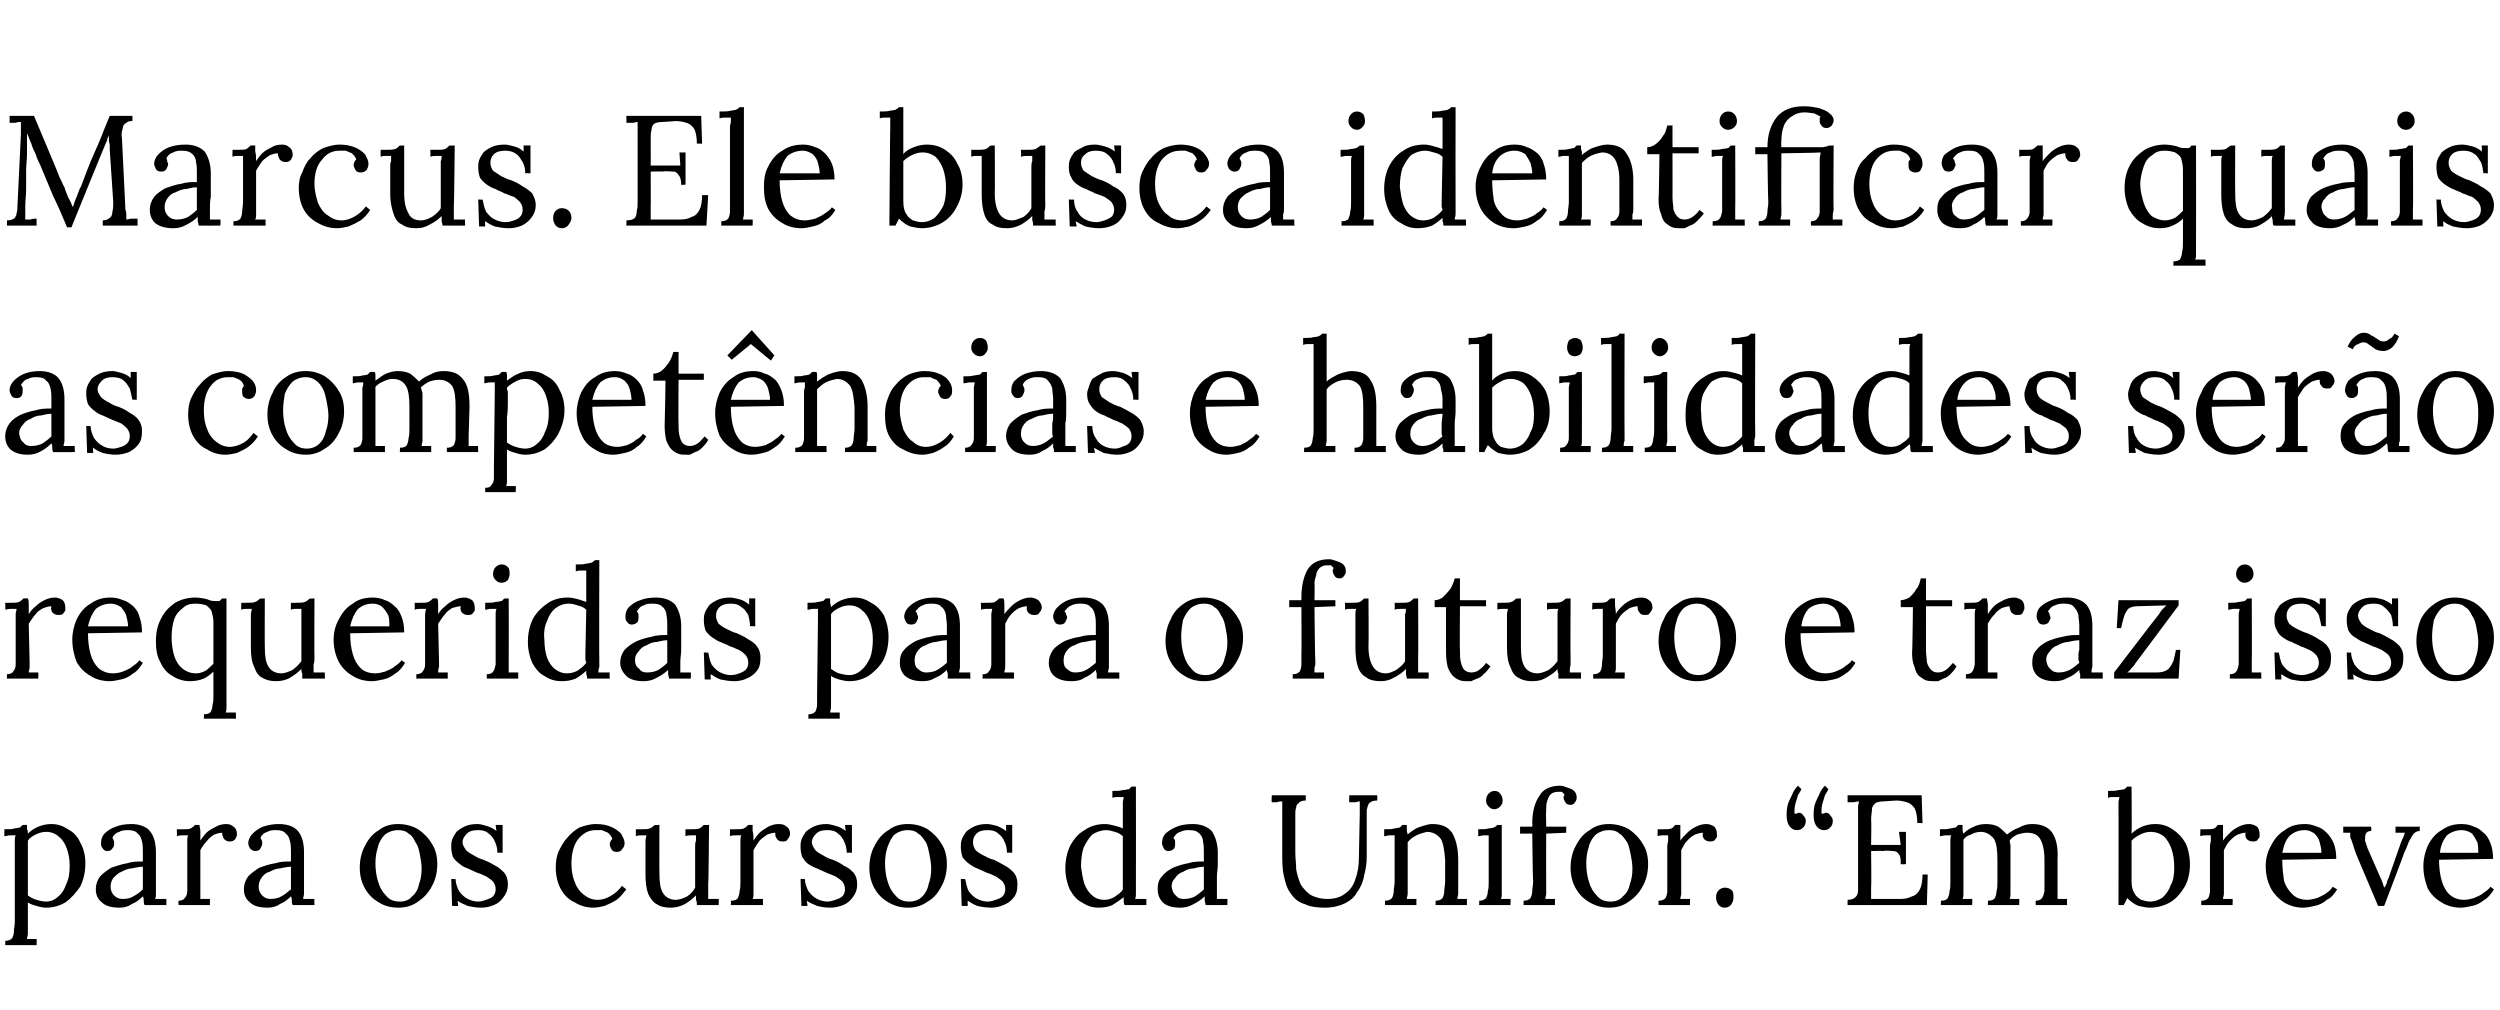
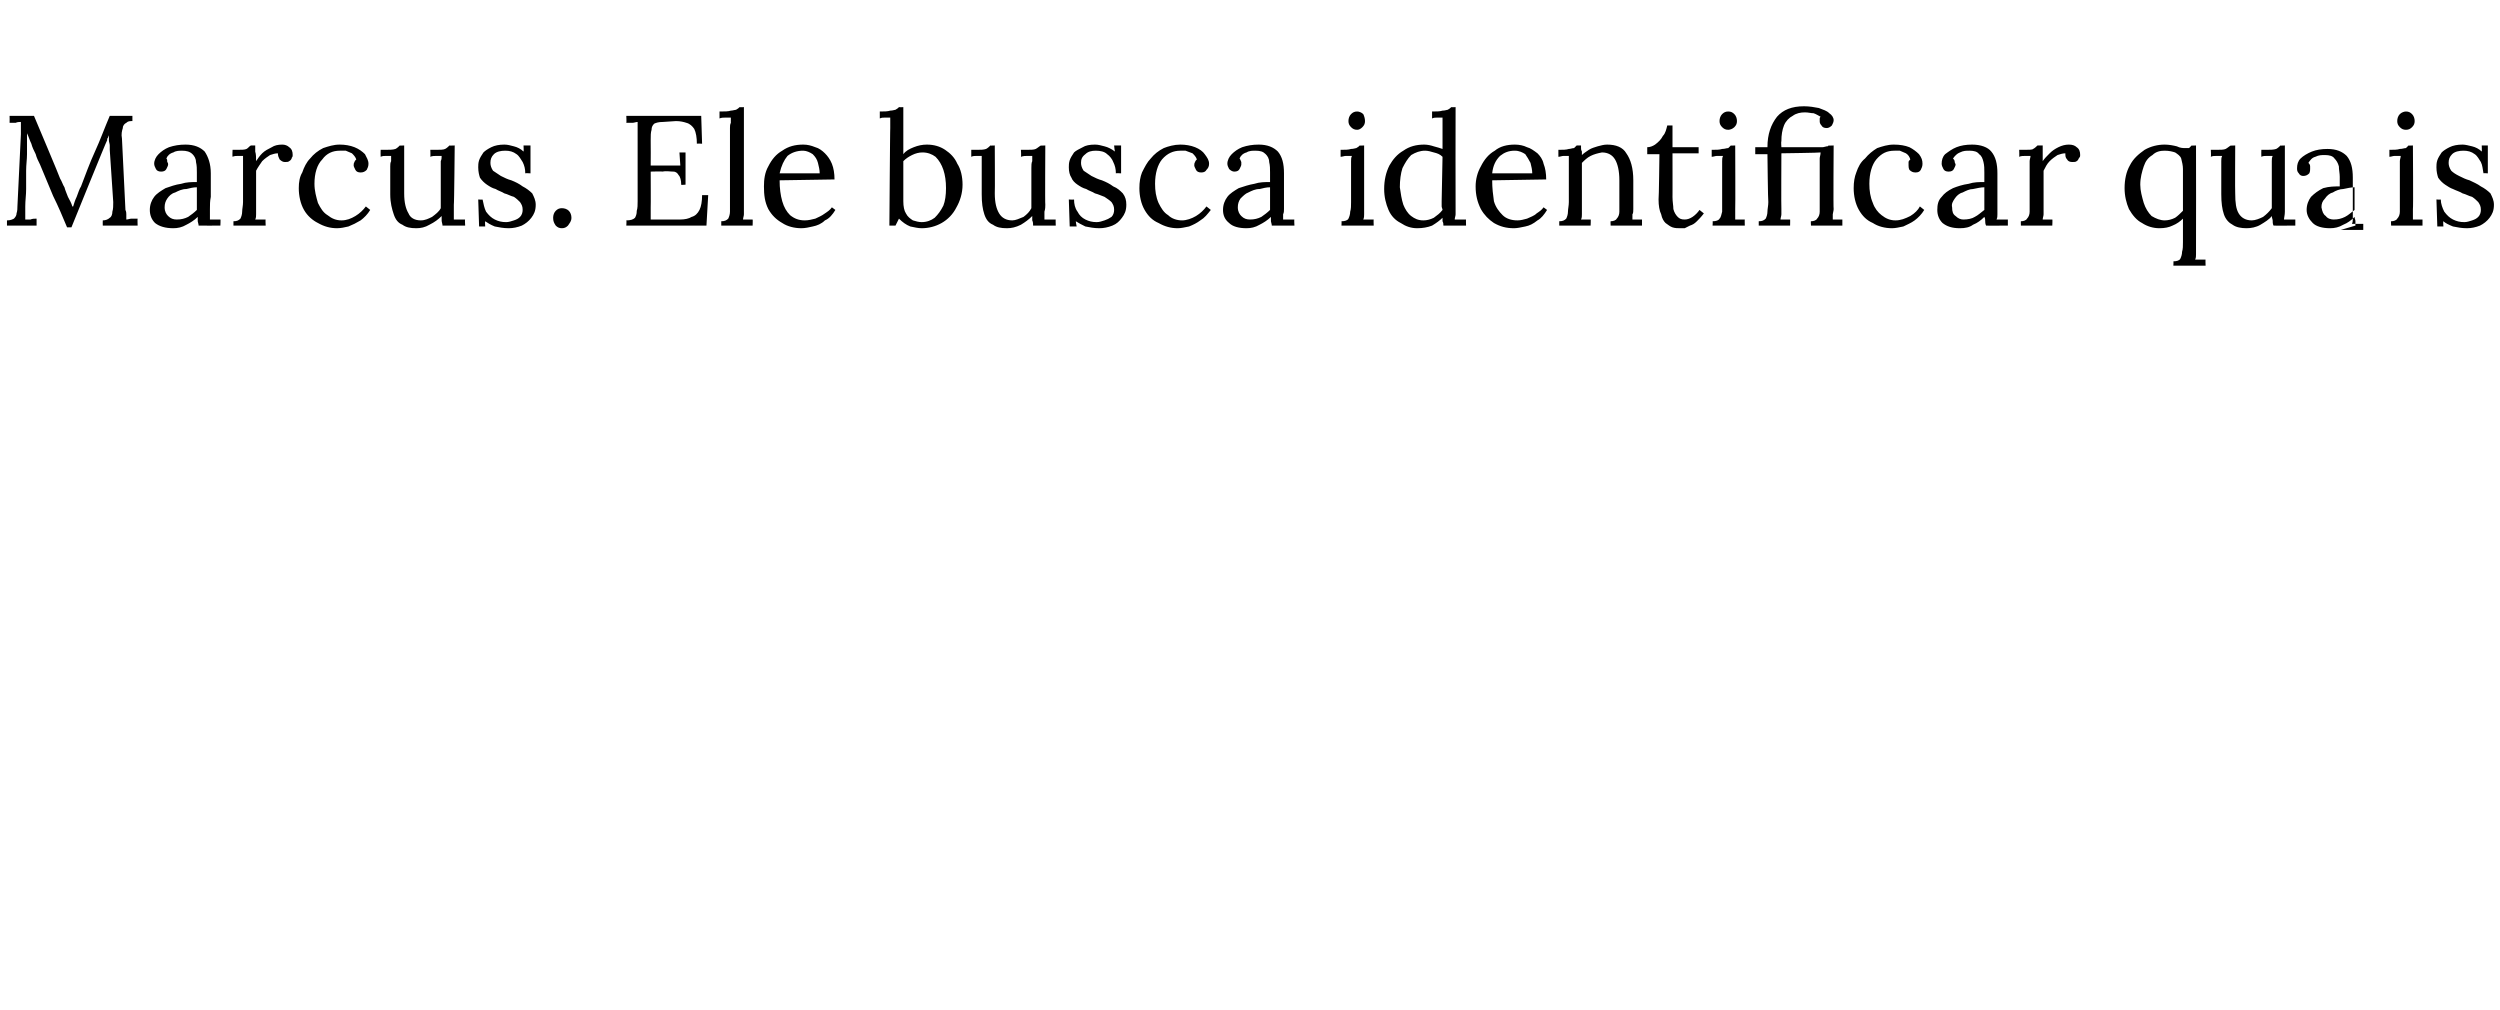
<svg xmlns="http://www.w3.org/2000/svg" version="1.1" width="287px" height="115.9px" viewBox="0 0 287 115.9">
  <desc>Marcus Ele busca identificar quais as compet ncias e habilidades ser o requeridas para o futuro e traz isso para os</desc>
  <defs />
  <g id="Polygon63858">
-     <path d="m.6 108.5s.02-.54 0-.5c.4 0 .6-.1.8-.3c.1-.2.2-.5.2-.8c0-.3.1-.7.1-1.1v-9.3c0-.2 0-.4.1-.6h-.7c-.2 0-.4.1-.6.1v-.8c.5 0 .9 0 1.2-.1c.2 0 .4-.1.6-.1l.3-.3h.5v.5c.1.1.1.3.1.5c.3-.3.7-.6 1.2-.8c.5-.2 1-.3 1.5-.3c.7 0 1.3.2 1.9.6c.6.3 1.1.8 1.4 1.5c.4.7.6 1.5.6 2.4c0 1-.2 1.9-.6 2.7c-.5.7-1 1.3-1.7 1.8c-.7.4-1.4.6-2.2.6c-.4 0-.8-.1-1.1-.2c-.4-.1-.7-.2-1-.4v3.6c0 .2-.1.4-.1.6h1.1c.02-.04 0 .7 0 .7H.6zm4.7-5c.5 0 1-.2 1.4-.6c.4-.3.7-.8.9-1.4c.3-.6.4-1.3.4-2.1c0-.7-.1-1.3-.3-1.9c-.2-.6-.5-1.1-.9-1.4c-.4-.4-.9-.6-1.5-.6c-.4 0-.8.1-1.2.3c-.4.2-.7.4-.9.7v6.3c.3.2.6.4 1 .5c.3.1.7.2 1.1.2zm11.3.4c-.1-.2-.1-.4-.1-.5c0-.2 0-.3-.1-.5c-.4.4-.8.7-1.3.9c-.4.3-.9.4-1.4.4c-.9 0-1.6-.2-2-.6c-.5-.4-.7-.9-.7-1.5c0-.6.2-1.1.5-1.5c.4-.4.8-.7 1.3-1c.6-.2 1.2-.4 1.8-.5c.6-.2 1.2-.2 1.8-.2v-1.1c0-.4 0-.8-.1-1.2c-.1-.4-.2-.7-.5-.9c-.2-.3-.6-.4-1.1-.4c-.3 0-.7 0-1 .2c-.4.1-.7.4-.8.7c.1.1.1.2.2.4v.3c0 .1 0 .3-.2.5c-.1.2-.3.3-.6.3c-.2 0-.4-.1-.5-.3c-.2-.2-.2-.4-.2-.6c0-.4.1-.8.4-1.1c.3-.3.7-.6 1.3-.8c.5-.2 1.1-.3 1.8-.3c.9 0 1.7.3 2.1.8c.5.6.7 1.4.7 2.5v4.7c0 .2 0 .4-.1.6h1.3v.7s-2.53.01-2.5 0zm-.2-4.4c-.4 0-.8.1-1.3.2c-.4 0-.8.2-1.2.4c-.3.1-.6.4-.9.7c-.2.3-.3.6-.3 1c0 .5.2.8.4 1c.3.3.6.4 1 .4c.5 0 .9-.1 1.2-.3c.4-.2.8-.5 1.1-.8v-2.6zm4.1 3.9c.3 0 .6-.1.7-.3c.2-.2.3-.5.3-.8v-5.8c0-.2 0-.4.1-.6h-.6c-.2 0-.5 0-.7.1c.03-.05 0-.8 0-.8h.6c.5 0 .8 0 1-.1c.2-.1.4-.3.5-.4h.5c0 .2.1.5.1.7v1.1c.2-.3.4-.6.7-.9c.3-.3.7-.5 1.1-.7c.3-.2.8-.3 1.2-.3c.3 0 .6.1.8.3c.3.2.4.5.4.9c0 .1 0 .2-.1.3c0 .1-.1.3-.3.4c-.1.1-.3.1-.5.1c-.2 0-.4-.1-.6-.3c-.1-.2-.2-.4-.2-.7c-.3 0-.6.1-.9.2c-.3.2-.6.4-.8.7c-.3.3-.6.7-.8 1.1v5.6h1.1v.7h-3.6s-.03-.53 0-.5zm13.1.5c-.1-.2-.1-.4-.1-.5c0-.2 0-.3-.1-.5c-.4.4-.8.7-1.3.9c-.4.3-.9.4-1.4.4c-.9 0-1.6-.2-2-.6c-.5-.4-.7-.9-.7-1.5c0-.6.2-1.1.5-1.5c.4-.4.8-.7 1.3-1c.6-.2 1.1-.4 1.8-.5c.6-.2 1.2-.2 1.8-.2v-1.1c0-.4 0-.8-.1-1.2c-.1-.4-.2-.7-.5-.9c-.2-.3-.6-.4-1.1-.4c-.3 0-.7 0-1 .2c-.4.1-.7.4-.8.7c.1.1.1.2.2.4v.3c0 .1-.1.3-.2.5c-.1.2-.3.3-.6.3c-.2 0-.4-.1-.6-.3c-.1-.2-.2-.4-.2-.6c0-.4.2-.8.5-1.1c.3-.3.7-.6 1.2-.8c.6-.2 1.2-.3 1.8-.3c1 0 1.8.3 2.2.8c.5.6.7 1.4.7 2.5v4.7c0 .2-.1.4-.1.6h1.3c-.03-.05 0 .7 0 .7c0 0-2.55.01-2.5 0zm-.2-4.4c-.4 0-.8.1-1.3.2c-.4 0-.8.2-1.2.4c-.4.1-.7.4-.9.7c-.2.3-.3.6-.3 1c0 .5.2.8.4 1c.3.3.6.4 1 .4c.4 0 .9-.1 1.2-.3c.4-.2.7-.5 1.1-.8v-2.6zm12.3 4.7c-.8 0-1.6-.2-2.2-.6c-.7-.4-1.2-.9-1.6-1.6c-.4-.7-.6-1.5-.6-2.4c0-.9.2-1.8.6-2.5c.4-.8.9-1.4 1.6-1.8c.6-.5 1.4-.7 2.2-.7c.8 0 1.6.2 2.3.6c.6.4 1.2 1 1.6 1.7c.4.6.6 1.4.6 2.3c0 .9-.2 1.8-.6 2.5c-.4.8-1 1.4-1.6 1.8c-.7.5-1.4.7-2.3.7zm.2-.7c.6 0 1.1-.2 1.4-.6c.4-.3.7-.8.8-1.4c.2-.5.3-1.1.3-1.8c0-.5-.1-1.1-.2-1.6c-.1-.5-.2-1-.5-1.4c-.2-.4-.4-.8-.8-1c-.3-.3-.7-.4-1.2-.4c-.6 0-1.1.2-1.5.5c-.4.4-.7.9-.8 1.4c-.2.6-.3 1.2-.3 1.9c0 .7.1 1.5.3 2.1c.2.7.5 1.2.9 1.6c.4.5.9.7 1.6.7zm9.3.7c-.5 0-1.1-.1-1.5-.2c-.5-.2-.9-.4-1.2-.6c.05 0 .1.6.1.6h-.7l-.1-3.1s.52.04.5 0c0 .5.2 1 .4 1.4c.3.4.6.7 1 .9c.4.2.8.3 1.2.3c.3 0 .6-.1.9-.2c.3-.1.6-.2.8-.4c.2-.2.3-.5.3-.8c0-.4-.1-.6-.3-.9c-.2-.2-.5-.4-.8-.6c-.3-.1-.6-.3-1-.4c-.4-.2-.7-.3-1.1-.5c-.3-.1-.7-.3-.9-.5c-.3-.2-.6-.5-.8-.8c-.1-.3-.2-.7-.2-1.2c0-.2 0-.5.1-.8c.1-.3.3-.6.5-.9c.2-.2.5-.4.9-.6c.4-.2.9-.3 1.5-.3c.3 0 .7.1 1 .2c.4.1.8.3 1.2.6c-.03-.01-.1-.7-.1-.7h.8v3.2s-.59-.04-.6 0c0-.5-.1-.9-.3-1.3c-.1-.3-.4-.7-.7-.9c-.3-.3-.7-.4-1.2-.4c-.6 0-1 .1-1.3.4c-.3.3-.5.6-.5 1c0 .3.2.6.4.9c.2.2.5.4.9.6c.3.2.7.4 1.1.5c.5.2.9.4 1.4.7c.4.2.7.5 1 .8c.3.4.4.8.4 1.3c0 .7-.2 1.1-.5 1.5c-.3.4-.6.7-1.1.9c-.5.2-.9.3-1.5.3zm12.9 0c-.7 0-1.5-.2-2.1-.6c-.7-.3-1.2-.8-1.6-1.5c-.4-.7-.6-1.6-.6-2.5c0-.7.1-1.3.3-1.8c.3-.6.6-1.2 1-1.6c.4-.5.9-.9 1.4-1.2c.6-.2 1.2-.4 1.9-.4c.7 0 1.2.1 1.7.3c.5.2.9.5 1.2.8c.2.4.4.7.4 1.1c0 .3-.1.5-.3.7c-.1.2-.3.3-.6.3c-.3 0-.5-.1-.6-.3c-.1-.2-.2-.4-.2-.5c0-.1 0-.3.1-.4c0-.1.1-.2.2-.3c-.1-.3-.3-.5-.5-.7c-.2-.1-.5-.2-.7-.3h-.7c-.8 0-1.4.3-2 1c-.5.6-.8 1.6-.8 2.8c0 .8.1 1.5.4 2.2c.2.6.6 1.1 1 1.4c.5.4 1 .6 1.6.6c.6 0 1.1-.2 1.6-.5c.5-.3.9-.7 1.2-1.1l.5.4c-.4.5-.7.9-1.1 1.2c-.5.3-.9.5-1.4.7c-.4.1-.9.2-1.3.2zm8.9 0c-.6 0-1.2-.1-1.6-.4c-.4-.2-.7-.6-1-1.2c-.2-.6-.3-1.3-.3-2.3v-3.8c0-.2.1-.4.1-.6h-.6c-.2 0-.4 0-.6.1c-.02-.05 0-.8 0-.8h.5c.5 0 .9 0 1.1-.1c.3-.1.4-.3.6-.4c-.04.03.5 0 .5 0c0 0-.02 5.52 0 5.5c0 1.1.1 1.8.4 2.3c.3.5.8.8 1.5.8c.4 0 .9-.2 1.3-.4c.4-.3.7-.6.9-1v-4.6c0-.3 0-.6.1-.8v-.6h-.6c-.2 0-.4 0-.6.1c-.04-.05 0-.8 0-.8h.5c.5 0 .9 0 1.1-.1c.2-.1.4-.3.5-.4c.04.03.6 0 .6 0c0 0-.06 6.83-.1 6.8v1.7h1.2c.04-.05 0 .7 0 .7c0 0-2.49.01-2.5 0c0-.2 0-.4-.1-.6v-.5c-.4.4-.8.7-1.3 1c-.6.3-1.1.4-1.6.4zm6.9-.8c.4 0 .7-.1.8-.3c.1-.2.2-.5.2-.8c.1-.3.1-.7.1-1.1v-4.7c0-.2 0-.4.1-.6h-.7c-.2 0-.4 0-.6.1v-.8h.5c.6 0 .9 0 1.1-.1c.2-.1.4-.3.5-.4h.5v.7c.1.3.1.7.1 1.1c.2-.3.4-.6.7-.9c.3-.3.7-.5 1-.7c.4-.2.8-.3 1.2-.3c.4 0 .7.1.9.3c.3.2.4.5.4.9c0 .1-.1.2-.1.3c-.1.1-.2.3-.3.4c-.1.1-.3.1-.5.1c-.3 0-.5-.1-.6-.3c-.2-.2-.2-.4-.2-.7c-.3 0-.6.1-.9.2c-.3.2-.6.4-.9.7c-.2.3-.5.7-.7 1.1v5c0 .2 0 .4-.1.6h1.2c-.04-.03 0 .7 0 .7h-3.7s.04-.53 0-.5zm11.4.8c-.6 0-1.1-.1-1.5-.2c-.5-.2-.9-.4-1.2-.6c.04 0 .1.6.1.6h-.7l-.1-3.1s.51.04.5 0c0 .5.2 1 .4 1.4c.3.4.6.7 1 .9c.4.2.8.3 1.2.3c.3 0 .6-.1.9-.2c.3-.1.6-.2.8-.4c.2-.2.3-.5.3-.8c0-.4-.1-.6-.3-.9c-.2-.2-.5-.4-.8-.6c-.3-.1-.7-.3-1-.4c-.4-.2-.7-.3-1.1-.5c-.3-.1-.7-.3-1-.5c-.3-.2-.5-.5-.7-.8c-.1-.3-.2-.7-.2-1.2c0-.2 0-.5.1-.8c.1-.3.3-.6.5-.9c.2-.2.5-.4.9-.6c.4-.2.9-.3 1.5-.3c.3 0 .6.1 1 .2c.4.1.8.3 1.2.6c-.03-.01-.1-.7-.1-.7h.8v3.2s-.59-.04-.6 0c0-.5-.1-.9-.3-1.3c-.1-.3-.4-.7-.7-.9c-.3-.3-.7-.4-1.2-.4c-.6 0-1 .1-1.3.4c-.3.3-.5.6-.5 1c0 .3.2.6.4.9c.2.2.5.4.9.6c.3.2.7.4 1.1.5c.5.2.9.4 1.3.7c.5.2.8.5 1.1.8c.3.4.4.8.4 1.3c0 .7-.2 1.1-.5 1.5c-.3.4-.6.7-1.1.9c-.5.2-1 .3-1.5.3zm8.9 0c-.8 0-1.5-.2-2.2-.6c-.7-.4-1.2-.9-1.6-1.6c-.4-.7-.6-1.5-.6-2.4c0-.9.2-1.8.6-2.5c.4-.8.9-1.4 1.6-1.8c.6-.5 1.4-.7 2.2-.7c.9 0 1.6.2 2.3.6c.6.4 1.2 1 1.6 1.7c.4.6.6 1.4.6 2.3c0 .9-.2 1.8-.6 2.5c-.4.8-.9 1.4-1.6 1.8c-.7.5-1.4.7-2.3.7zm.2-.7c.6 0 1.1-.2 1.5-.6c.3-.3.6-.8.7-1.4c.2-.5.3-1.1.3-1.8c0-.5-.1-1.1-.2-1.6c-.1-.5-.2-1-.4-1.4c-.3-.4-.5-.8-.9-1c-.3-.3-.7-.4-1.2-.4c-.6 0-1.1.2-1.5.5c-.4.4-.6.9-.8 1.4c-.2.6-.3 1.2-.3 1.9c0 .7.1 1.5.3 2.1c.2.7.5 1.2.9 1.6c.4.5.9.7 1.6.7zm9.4.7c-.6 0-1.2-.1-1.6-.2c-.5-.2-.8-.4-1.1-.6c-.04 0 0 .6 0 .6h-.7l-.1-3.1s.53.04.5 0c.1.5.2 1 .4 1.4c.3.4.6.7 1 .9c.4.2.8.3 1.2.3c.3 0 .6-.1.9-.2c.3-.1.6-.2.8-.4c.2-.2.3-.5.3-.8c0-.4-.1-.6-.3-.9c-.2-.2-.5-.4-.8-.6c-.3-.1-.6-.3-1-.4c-.4-.2-.7-.3-1.1-.5c-.3-.1-.6-.3-.9-.5c-.3-.2-.6-.5-.8-.8c-.1-.3-.2-.7-.2-1.2c0-.2 0-.5.1-.8c.1-.3.3-.6.5-.9c.2-.2.5-.4.9-.6c.4-.2.9-.3 1.5-.3c.3 0 .7.1 1.1.2c.3.1.7.3 1.1.6v-.7h.7v3.2s-.57-.04-.6 0c0-.5-.1-.9-.3-1.3c-.1-.3-.4-.7-.7-.9c-.3-.3-.7-.4-1.2-.4c-.6 0-1 .1-1.3.4c-.3.3-.4.6-.4 1c0 .3.1.6.3.9c.2.2.5.4.9.6c.4.2.7.4 1.2.5c.4.2.8.4 1.3.7c.4.2.7.5 1 .8c.3.4.4.8.4 1.3c0 .7-.1 1.1-.4 1.5c-.3.4-.7.7-1.2.9c-.5.2-.9.3-1.4.3zm12.3 0c-.7 0-1.3-.2-1.9-.6c-.6-.3-1-.8-1.4-1.5c-.3-.7-.5-1.5-.5-2.4c0-1 .2-1.9.6-2.7c.4-.7.9-1.3 1.6-1.7c.7-.5 1.5-.7 2.4-.7c.3 0 .7.1 1.1.2c.4.1.7.2.9.3v-3c0-.2.1-.4.1-.6h-.7c-.2 0-.4 0-.6.1v-.8c.5 0 .9 0 1.2-.1c.3 0 .5-.1.7-.1l.3-.3c.01.02.5 0 .5 0c0 0 .02 11.7 0 11.7v.6c0 .2 0 .4-.1.6h1.3v.7s-2.52.01-2.5 0c-.1-.2-.1-.3-.1-.5v-.4c-.4.3-.8.6-1.3.9c-.4.2-1 .3-1.6.3zm.7-.9c.4 0 .7-.1 1.1-.3c.4-.3.8-.5 1-.9V96c-.3-.3-.6-.4-.9-.5c-.3-.1-.7-.2-1-.2c-.6 0-1.1.2-1.6.5c-.4.4-.7.9-1 1.5c-.2.6-.3 1.4-.3 2.2c.1.7.2 1.4.4 2c.2.5.5 1 .9 1.3c.3.3.8.5 1.4.5zm11.6.6c0-.2-.1-.4-.1-.5v-.5c-.4.4-.9.7-1.3.9c-.5.3-1 .4-1.5.4c-.9 0-1.6-.2-2-.6c-.4-.4-.6-.9-.6-1.5c0-.6.1-1.1.5-1.5c.3-.4.7-.7 1.3-1c.5-.2 1.1-.4 1.7-.5c.6-.2 1.2-.2 1.8-.2v-1.1c0-.4 0-.8-.1-1.2c0-.4-.2-.7-.4-.9c-.3-.3-.6-.4-1.2-.4c-.3 0-.6 0-1 .2c-.4.1-.6.4-.8.7c.1.1.2.2.2.4v.3c0 .1 0 .3-.1.5c-.2.2-.4.3-.7.3c-.2 0-.4-.1-.5-.3c-.1-.2-.2-.4-.2-.6c0-.4.1-.8.4-1.1c.3-.3.8-.6 1.3-.8c.5-.2 1.1-.3 1.8-.3c1 0 1.7.3 2.2.8c.4.6.7 1.4.7 2.5v1.4c0 .4-.1.9-.1 1.3v2.6h1.2c.02-.05 0 .7 0 .7c0 0-2.51.01-2.5 0zm-.2-4.4c-.4 0-.8.1-1.2.2c-.5 0-.9.2-1.2.4c-.4.1-.7.4-.9.7c-.3.3-.4.6-.4 1c.1.5.2.8.5 1c.2.3.5.4.9.4c.5 0 .9-.1 1.3-.3c.3-.2.7-.5 1-.8v-2.6zm11.7-7.6c-.4 0-.7.1-.8.3c-.2.1-.3.3-.3.5c-.1.3-.1.5-.1.6v4.6c0 .6.1 1.3.1 1.9c.1.6.3 1.2.5 1.7c.3.5.7.9 1.1 1.2c.5.3 1.2.5 2 .5c.8 0 1.5-.2 2-.6c.6-.4 1-1 1.2-1.7c.3-.8.4-1.6.4-2.5l.1-5.1V92c-.2 0-.4.1-.6.1h-.6c-.04 0 0-.8 0-.8h3.2s.04.6 0 .6c-.4 0-.7.1-.9.3c-.2.2-.2.5-.3.8v5.3c0 .8-.1 1.5-.3 2.2c-.1.7-.4 1.4-.8 1.9c-.3.6-.8 1-1.4 1.3c-.6.3-1.4.5-2.3.5c-.9 0-1.7-.1-2.3-.4c-.7-.2-1.2-.6-1.6-1.2c-.4-.5-.6-1.1-.8-2c-.2-.8-.2-1.7-.2-2.8V92c-.2 0-.4 0-.6.1h-.6c-.04-.02 0-.8 0-.8h3.9v.6zm9.1 12v-.5c.4 0 .6-.1.8-.3c.1-.2.2-.5.2-.8c0-.3.1-.7.1-1.1v-5.3h-.6c-.2 0-.4.1-.6.1v-.8c.5 0 .9 0 1.2-.1c.2 0 .4-.1.6-.1l.3-.3h.5v.7c0 .1.1.3.1.4c.2-.2.5-.4.8-.6c.3-.2.7-.3 1-.4c.3-.1.7-.2 1-.2c1.1 0 1.8.3 2.3 1c.4.7.7 1.7.7 3.1v3.9c0 .2-.1.4-.1.6h1.1v.7h-3.6s.02-.53 0-.5c.4 0 .6-.1.8-.3c.1-.2.2-.5.2-.8c0-.3.1-.7.1-1.1v-2.5c-.1-1.1-.2-1.9-.5-2.4c-.4-.5-.9-.8-1.6-.8c-.4.1-.8.2-1.2.4c-.4.2-.8.5-1 .8v5.9c0 .2-.1.4-.1.6h1.1v.7H159zm10.8-.5c.4 0 .6-.1.8-.3c.1-.2.2-.5.2-.8c.1-.3.1-.7.1-1.1v-5.3h-.6c-.2 0-.4.1-.6.1v-.8c.5 0 .9 0 1.2-.1c.3 0 .5-.1.6-.1c.2-.1.3-.2.4-.3c-.03.03.5 0 .5 0v7.9c0 .2 0 .4-.1.6h1.1c.03-.03 0 .7 0 .7h-3.6s.03-.53 0-.5zm1.7-10.5c-.2 0-.4-.1-.6-.3c-.2-.2-.3-.4-.3-.7c0-.3.1-.6.3-.8c.2-.2.4-.3.7-.3c.2 0 .5.1.6.3c.2.2.3.5.3.8c0 .3-.1.5-.3.7c-.2.2-.4.3-.7.3zm4.4 1.6c0-1.3.3-2.4.8-3.1c.4-.8 1.3-1.2 2.4-1.2c.3 0 .5.1.8.2c.3.1.6.2.8.4c.2.2.3.4.3.8c0 .2-.1.4-.2.5c-.1.2-.3.3-.5.3c-.3 0-.5-.1-.6-.3c-.1-.2-.2-.3-.2-.5v-.2c.1-.1.1-.1.1-.2l-.3-.3h-.4c-.4 0-.7.1-.9.3c-.2.2-.3.5-.4.8c-.1.3-.1.7-.1 1c-.04.02 0 1.9 0 1.9h2.3v.7l-2.3.1s-.02 6.3 0 6.3v.6c0 .2-.1.4-.1.6h1.1c.02-.03 0 .7 0 .7h-3.6s.02-.53 0-.5c.4 0 .6-.1.8-.3c.1-.2.2-.5.2-.8c0-.3.1-.7.1-1.1c-.04-.03-.1-5.5-.1-5.5h-1.4v-.8h1.4s.04-.37 0-.4zm8.8 9.7c-.8 0-1.5-.2-2.2-.6c-.7-.4-1.2-.9-1.6-1.6c-.4-.7-.6-1.5-.6-2.4c0-.9.2-1.8.6-2.5c.4-.8.9-1.4 1.6-1.8c.6-.5 1.4-.7 2.2-.7c.8 0 1.6.2 2.3.6c.6.4 1.2 1 1.6 1.7c.4.6.6 1.4.6 2.3c0 .9-.2 1.8-.6 2.5c-.4.8-1 1.4-1.6 1.8c-.7.5-1.4.7-2.3.7zm.2-.7c.6 0 1.1-.2 1.4-.6c.4-.3.7-.8.8-1.4c.2-.5.3-1.1.3-1.8c0-.5-.1-1.1-.2-1.6c-.1-.5-.2-1-.4-1.4c-.3-.4-.5-.8-.9-1c-.3-.3-.7-.4-1.2-.4c-.6 0-1.1.2-1.5.5c-.4.4-.7.9-.8 1.4c-.2.6-.3 1.2-.3 1.9c0 .7.1 1.5.3 2.1c.2.7.5 1.2.9 1.6c.4.5.9.7 1.6.7zm5.5-.1c.4 0 .6-.1.8-.3c.1-.2.2-.5.2-.8v-5.2c0-.2.1-.4.1-.6v-.6h-.6c-.2 0-.4 0-.6.1c-.03-.05 0-.8 0-.8h.5c.5 0 .9 0 1.1-.1c.2-.1.3-.3.4-.4h.6v1.8c.2-.3.5-.6.8-.9c.3-.3.6-.5 1-.7c.4-.2.8-.3 1.2-.3c.3 0 .6.1.9.3c.2.2.3.5.3.9v.3c-.1.1-.2.3-.3.4c-.2.1-.3.1-.5.1c-.3 0-.5-.1-.7-.3c-.1-.2-.2-.4-.1-.7c-.3 0-.6.1-.9.2c-.4.2-.6.4-.9.7c-.3.3-.5.7-.7 1.1v5c0 .2-.1.4-.1.6h1.1c.02-.03 0 .7 0 .7h-3.6v-.5zm7.6.8c-.3 0-.5-.1-.7-.3c-.2-.3-.3-.5-.3-.9c0-.3.1-.6.3-.8c.2-.2.5-.3.7-.3c.3 0 .6.1.8.3c.2.2.2.5.2.8c0 .4-.1.6-.3.9c-.2.2-.4.3-.7.3zm8.4-14l.4.4c-.1.2-.2.4-.4.7l-.3 1c-.1.4-.1.8-.1 1.1h.3s.1-.1.2-.1c.2 0 .4.1.5.3c.2.2.3.4.3.6c0 .4-.1.6-.3.8c-.2.2-.4.3-.7.3c-.4 0-.7-.2-.9-.5c-.2-.3-.3-.7-.3-1.2c0-.3 0-.6.1-1.1c.1-.4.3-.8.5-1.2c.2-.5.4-.8.7-1.1zm3.1 0l.4.4c-.1.2-.2.4-.4.7l-.3 1c-.1.4-.1.8-.1 1.1h.3s.1-.1.2-.1c.2 0 .4.1.5.3c.2.2.3.4.3.6c0 .4-.1.6-.3.8c-.2.2-.4.3-.7.3c-.4 0-.7-.2-.9-.5c-.2-.3-.3-.7-.3-1.2c0-.3 0-.6.1-1.1c.1-.4.3-.8.5-1.2c.2-.5.4-.8.7-1.1zm8.7 9c0-.5 0-.9-.2-1.1c-.1-.2-.3-.4-.7-.4c-.3 0-.7-.1-1.2 0c.03-.04-1.3 0-1.3 0c0 0 .05 4.14 0 4.1v1.4h3.4c.5 0 .9-.1 1.3-.3c.4-.1.7-.4.9-.8c.2-.4.3-1 .3-1.7h.6l-.1 3.5h-9.1v-.6c.4 0 .7-.1.9-.3c.2-.2.3-.4.3-.8v-9.6c0-.2.1-.4.1-.6c-.2 0-.5.1-.7.1h-.6v-.8h8.5l.1 3.2s-.62-.04-.6 0c0-.7-.1-1.3-.3-1.7c-.2-.3-.5-.6-.9-.7c-.3-.1-.8-.2-1.2-.2l-1.5.1c-.4 0-.8.1-.9.2c-.2.2-.4.4-.4.7c0 .3-.1.7-.1 1.2c.05.02 0 2.9 0 2.9h3.4l-.2-1.5h.8v3.7s-.57.05-.6 0zm4.6 4.7s.04-.53 0-.5c.4 0 .7-.1.8-.3c.1-.2.2-.5.2-.8c.1-.3.1-.7.1-1.1v-4.7c0-.2 0-.4.1-.6h-.7c-.2 0-.4.1-.6.1v-.8c.5 0 .9 0 1.2-.1c.2 0 .4-.1.6-.1l.3-.3h.5v.4c0 .2 0 .4.1.6c.3-.3.7-.6 1.2-.8c.4-.2.9-.3 1.4-.3c.5 0 1 .1 1.4.3c.4.3.7.6 1 .9c.4-.3.8-.6 1.4-.8c.5-.3 1-.4 1.5-.4c1 0 1.8.3 2.3 1c.4.6.7 1.6.6 3.1v4.5h1.1c-.03-.03 0 .7 0 .7h-3.6s-.03-.53 0-.5c.3 0 .6-.1.7-.3c.2-.2.2-.5.3-.8v-3.6c0-1.1-.2-1.9-.5-2.4c-.3-.5-.8-.7-1.5-.7c-.4 0-.7.1-1.1.2c-.4.2-.7.4-.9.7c0 .1.1.4.1.6v5.5c0 .2 0 .4-.1.6h1.1c.03-.03 0 .7 0 .7h-3.6s.04-.53 0-.5c.4 0 .7-.1.8-.3c.1-.2.2-.5.2-.8c.1-.3.1-.7.1-1.1v-2.5c0-1.1-.1-1.9-.4-2.4c-.4-.5-.9-.8-1.5-.8c-.4 0-.8.1-1.1.3c-.4.1-.7.3-.9.6v6.2c0 .2 0 .4-.1.6h1.1c.04-.03 0 .7 0 .7h-3.6zm20.4-11.2v-.6c0-.2.1-.4.1-.6h-.7c-.2 0-.4 0-.6.1v-.8c.5 0 .9 0 1.2-.1c.3 0 .5-.1.7-.1l.3-.3c.03.02.5 0 .5 0c0 0 .04 5.38 0 5.4c.4-.4.8-.6 1.2-.8c.5-.2 1-.3 1.5-.3c.8 0 1.4.2 2 .6c.6.4 1.1.9 1.5 1.6c.3.6.5 1.5.5 2.4c0 1-.2 1.9-.6 2.6c-.5.8-1 1.4-1.7 1.8c-.7.4-1.5.6-2.3.6c-.4 0-.8-.1-1.3-.2c-.5-.2-.9-.5-1.3-.9c.03 0-.4.8-.4.8h-.6s.02-11.24 0-11.2zm1.5 8.4c0 .6.1 1.1.3 1.4c.2.4.5.6.8.8c.3.1.7.2 1 .2c.6 0 1.1-.2 1.5-.5c.4-.4.7-.8.9-1.4c.3-.5.4-1.2.4-2c0-.8-.1-1.5-.3-2.1c-.2-.6-.5-1.1-.9-1.5c-.4-.3-.9-.5-1.5-.5c-.4 0-.8.1-1.2.3c-.4.2-.7.4-1 .7v4.6zm8 2.3c.4 0 .6-.1.8-.3c.1-.2.2-.5.2-.8v-5.2c0-.2.1-.4.1-.6v-.6h-.6c-.2 0-.4 0-.6.1c-.03-.05 0-.8 0-.8h.5c.5 0 .9 0 1.1-.1c.2-.1.3-.3.4-.4h.6v1.8c.2-.3.5-.6.8-.9c.3-.3.6-.5 1-.7c.4-.2.8-.3 1.2-.3c.3 0 .6.1.9.3c.2.2.3.5.3.9v.3c-.1.1-.2.3-.3.4c-.2.1-.3.1-.5.1c-.3 0-.5-.1-.7-.3c-.1-.2-.2-.4-.1-.7c-.3 0-.6.1-.9.2c-.4.2-.6.4-.9.7c-.3.3-.5.7-.7 1.1v5c0 .2-.1.4-.1.6h1.1c.02-.03 0 .7 0 .7h-3.6v-.5zm11.7.8c-.8 0-1.5-.2-2.2-.6c-.6-.4-1.1-.9-1.5-1.6c-.4-.8-.6-1.6-.6-2.6c0-.8.2-1.6.6-2.3c.4-.8.9-1.4 1.6-1.8c.6-.5 1.4-.7 2.3-.7c.5 0 .9.1 1.4.3c.4.1.8.4 1.1.7c.3.3.6.7.8 1.2c.2.5.3 1.1.3 1.8l-6.2.1c0 .9.1 1.7.2 2.4c.2.7.6 1.2 1 1.6c.4.4 1 .6 1.7.6c.3 0 .7-.1 1.1-.2c.4-.2.7-.3 1.1-.6c.3-.2.5-.4.7-.7l.5.3c-.3.5-.7 1-1.2 1.2c-.4.4-.9.6-1.4.7c-.4.1-.9.2-1.3.2zm-2.4-6.3h4.5c0-.4-.1-.8-.2-1.2c-.1-.4-.3-.7-.6-1c-.3-.2-.6-.4-1.1-.4c-.7 0-1.2.2-1.7.6c-.5.5-.7 1.1-.9 2zm11 6.1l-2.5-5.9c-.2-.5-.3-.9-.4-1.2c-.1-.3-.2-.6-.3-.8v-.5h-.8v-.7h3.2s.05.55 0 .5c-.3 0-.5.1-.6.3c-.1.2-.1.5-.1.8l.3.9l1.4 3.2c.1.2.2.4.3.7c.1.2.1.4.2.6c.1-.1.2-.3.3-.5c0-.2.1-.4.2-.6l1.4-4c.1-.3.2-.5.3-.7c.1-.2.1-.4.2-.5c-.01-.01-1.1 0-1.1 0v-.7h2.8s-.05.55 0 .5c-.3 0-.5.1-.7.3c-.2.2-.3.5-.5.8c-.2.4-.3.8-.6 1.4c.04-.02-2.3 6.1-2.3 6.1h-.7zm9.5.2c-.8 0-1.6-.2-2.2-.6c-.7-.4-1.2-.9-1.6-1.6c-.3-.8-.5-1.6-.5-2.6c0-.8.2-1.6.5-2.3c.4-.8.9-1.4 1.6-1.8c.7-.5 1.4-.7 2.3-.7c.5 0 1 .1 1.4.3c.4.1.8.4 1.1.7c.4.3.6.7.8 1.2c.2.5.3 1.1.3 1.8l-6.2.1c0 .9.1 1.7.3 2.4c.2.7.5 1.2.9 1.6c.5.4 1 .6 1.7.6c.4 0 .7-.1 1.1-.2c.4-.2.8-.3 1.1-.6c.3-.2.6-.4.8-.7l.4.3c-.3.5-.7 1-1.1 1.2c-.5.4-.9.6-1.4.7c-.5.1-.9.2-1.3.2zm-2.4-6.3h4.4c0-.4 0-.8-.1-1.2c-.2-.4-.4-.7-.6-1c-.3-.2-.7-.4-1.2-.4c-.6 0-1.2.2-1.7.6c-.4.5-.7 1.1-.8 2z" stroke="none" fill="#000" />
-   </g>
+     </g>
  <g id="Polygon63857">
-     <path d="m.8 77.4c.3 0 .6-.1.7-.3c.2-.2.3-.5.3-.8v-5.8c0-.2.1-.4.1-.6h-.6c-.2 0-.4 0-.7.1c.04-.05 0-.8 0-.8h.6c.5 0 .8 0 1-.1c.2-.1.4-.3.5-.4h.5c.1.2.1.5.1.7v1.1c.2-.3.4-.6.8-.9c.3-.3.6-.5 1-.7c.4-.2.8-.3 1.2-.3c.3 0 .6.1.9.3c.2.2.3.5.3.9v.3c-.1.1-.2.3-.3.4c-.2.1-.3.1-.5.1c-.3 0-.5-.1-.7-.3c-.1-.2-.2-.4-.1-.7c-.3 0-.6.1-.9.2c-.4.2-.7.4-.9.7c-.3.3-.5.7-.8 1.1l.1 4.4v.6c0 .2-.1.4-.1.6h1.1v.7H.8s-.02-.53 0-.5zm11.8.8c-.8 0-1.6-.2-2.2-.6c-.7-.4-1.2-.9-1.6-1.6c-.3-.8-.5-1.6-.5-2.6c0-.8.2-1.6.5-2.3c.4-.8.9-1.4 1.6-1.8c.7-.5 1.4-.7 2.3-.7c.5 0 1 .1 1.4.3c.5.1.8.4 1.2.7c.3.3.6.7.7 1.2c.2.5.3 1.1.3 1.8l-6.2.1c0 .9.1 1.7.3 2.4c.2.7.5 1.2.9 1.6c.5.4 1 .6 1.7.6c.4 0 .8-.1 1.1-.2c.4-.2.8-.3 1.1-.6c.3-.2.6-.4.8-.7l.4.3c-.3.5-.7 1-1.1 1.2c-.5.4-.9.6-1.4.7c-.5.1-.9.2-1.3.2zm-2.5-6.3h4.6c0-.4-.1-.8-.2-1.2c-.1-.4-.4-.7-.6-1c-.3-.2-.7-.4-1.2-.4c-.6 0-1.2.2-1.7.6c-.4.5-.7 1.1-.9 2zm13.3 10.6s.04-.54 0-.5c.4 0 .7-.1.8-.3c.1-.2.2-.5.2-.8c.1-.3.1-.7.1-1.1v-2.7c-.3.3-.7.6-1.1.8c-.5.2-1 .3-1.6.3c-.7 0-1.4-.2-2-.6c-.6-.3-1.1-.9-1.4-1.6c-.4-.7-.5-1.5-.5-2.4c0-1 .2-1.9.6-2.6c.4-.8.9-1.3 1.6-1.8c.7-.4 1.5-.6 2.3-.6c.5 0 1 .1 1.4.2c.4.2.7.2 1 .2h.4l.3-.3c-.01.03.5 0 .5 0v12.5c0 .2 0 .4-.1.6h1.2c-.05-.04 0 .7 0 .7h-3.7zm-.9-5.2c.4 0 .7-.1 1.1-.3c.3-.2.6-.5.9-.8v-4.8c0-.4-.1-.8-.2-1.2c-.1-.3-.4-.5-.6-.7c-.3-.1-.7-.2-1.3-.2c-.5 0-1 .1-1.4.5c-.4.3-.8.7-1 1.3c-.2.6-.3 1.3-.3 2.1c0 .7.1 1.4.3 2.1c.2.6.5 1.1 1 1.5c.4.3.9.5 1.5.5zm9.2.9c-.6 0-1.1-.1-1.6-.4c-.4-.2-.7-.6-.9-1.2c-.3-.6-.4-1.3-.4-2.3v-3.8c0-.2.1-.4.1-.6h-.6c-.2 0-.4 0-.6.1c-.03-.05 0-.8 0-.8h.5c.5 0 .9 0 1.1-.1c.3-.1.4-.3.6-.4c-.03.03.5 0 .5 0c0 0-.02 5.52 0 5.5c0 1.1.1 1.8.4 2.3c.3.5.8.8 1.5.8c.4 0 .9-.2 1.3-.4c.4-.3.7-.6 1-1v-6h-.6c-.2 0-.4 0-.6.1c-.03-.05 0-.8 0-.8h.5c.5 0 .9 0 1.1-.1c.3-.1.4-.3.6-.4c-.03.03.5 0 .5 0c0 0-.03 6.83 0 6.8c0 .2 0 .5-.1.8v.9h1.3c-.03-.05 0 .7 0 .7h-2.6v-.6c-.1-.1-.1-.3-.1-.5c-.4.4-.8.7-1.3 1c-.5.3-1.1.4-1.6.4zm11 0c-.8 0-1.6-.2-2.2-.6c-.7-.4-1.2-.9-1.6-1.6c-.4-.8-.6-1.6-.6-2.6c0-.8.2-1.6.6-2.3c.4-.8.9-1.4 1.6-1.8c.6-.5 1.4-.7 2.3-.7c.5 0 1 .1 1.4.3c.4.1.8.4 1.1.7c.4.3.6.7.8 1.2c.2.5.3 1.1.3 1.8l-6.2.1c0 .9.1 1.7.3 2.4c.2.7.5 1.2.9 1.6c.4.4 1 .6 1.7.6c.4 0 .7-.1 1.1-.2c.4-.2.8-.3 1.1-.6c.3-.2.6-.4.8-.7l.4.3c-.3.5-.7 1-1.1 1.2c-.5.4-.9.6-1.4.7c-.5.1-.9.2-1.3.2zm-2.5-6.3h4.5c0-.4 0-.8-.1-1.2c-.2-.4-.4-.7-.7-1c-.2-.2-.6-.4-1.1-.4c-.7 0-1.2.2-1.7.6c-.4.5-.7 1.1-.9 2zm7.6 5.5c.3 0 .6-.1.7-.3c.2-.2.3-.5.3-.8v-5.8c0-.2.1-.4.1-.6h-.6c-.2 0-.5 0-.7.1c.03-.05 0-.8 0-.8h.6c.5 0 .8 0 1-.1c.2-.1.4-.3.5-.4h.5c.1.2.1.5.1.7v1.1c.2-.3.4-.6.8-.9c.3-.3.6-.5 1-.7c.4-.2.8-.3 1.2-.3c.3 0 .6.1.9.3c.2.2.3.5.3.9v.3c-.1.1-.2.3-.3.4c-.2.1-.3.1-.5.1c-.3 0-.5-.1-.7-.3c-.1-.2-.2-.4-.1-.7c-.3 0-.6.1-1 .2c-.3.2-.6.4-.8.7c-.3.3-.5.7-.8 1.1l.1 4.4v.6c-.1.2-.1.4-.1.6h1.1v.7h-3.6s-.03-.53 0-.5zm8.1 0c.3 0 .6-.1.7-.3c.2-.2.2-.5.3-.8v-5.8c0-.2 0-.4.1-.6h-.7c-.2 0-.4.1-.6.1v-.8c.5 0 .9 0 1.2-.1c.3 0 .5-.1.7-.1l.3-.3c.01.03.5 0 .5 0c0 0 .02 7.3 0 7.3v1.2h1.1c-.03-.03 0 .7 0 .7h-3.6s-.05-.53 0-.5zm1.7-10.5c-.3 0-.5-.1-.7-.3c-.2-.2-.3-.4-.3-.7c0-.3.1-.6.3-.8c.2-.2.4-.3.7-.3c.3 0 .5.1.7.3c.2.2.2.5.2.8c0 .3-.1.5-.2.7c-.2.2-.5.3-.7.3zm6.9 11.3c-.8 0-1.4-.2-2-.6c-.6-.3-1-.8-1.4-1.5c-.3-.7-.5-1.5-.5-2.4c0-1 .2-1.9.6-2.7c.4-.7 1-1.3 1.6-1.7c.7-.5 1.5-.7 2.4-.7c.4 0 .8.1 1.2.2l.9.3v-3.6h-.6c-.2 0-.4 0-.6.1v-.8c.5 0 .9 0 1.2-.1c.2 0 .5-.1.6-.1c.2-.1.3-.2.4-.3c-.04.02.5 0 .5 0c0 0-.03 11.7 0 11.7v.6c-.1.2-.1.4-.1.6h1.3c-.04-.05 0 .7 0 .7h-2.6c0-.2 0-.3-.1-.5v-.4c-.3.3-.7.6-1.2.9c-.5.2-1 .3-1.6.3zm.6-.9c.4 0 .8-.1 1.2-.3c.4-.3.7-.5 1-.9c0-.1-.1-.3-.1-.4v-.6l.1-5.1c-.3-.3-.6-.4-1-.5c-.3-.1-.6-.2-1-.2c-.6 0-1.1.2-1.5.5c-.5.4-.8.9-1 1.5c-.3.6-.4 1.4-.3 2.2c0 .7.1 1.4.3 2c.2.5.5 1 .9 1.3c.4.3.8.5 1.4.5zm11.7.6c0-.2-.1-.4-.1-.5v-.5c-.4.4-.9.7-1.3.9c-.5.3-1 .4-1.5.4c-.9 0-1.6-.2-2-.6c-.4-.4-.7-.9-.7-1.5c0-.6.2-1.1.5-1.5c.4-.4.8-.7 1.4-1c.5-.2 1.1-.4 1.7-.5c.6-.2 1.3-.2 1.8-.2v-1.1c0-.4 0-.8-.1-1.2c0-.4-.2-.7-.4-.9c-.3-.3-.6-.4-1.2-.4c-.3 0-.7 0-1 .2c-.4.1-.6.4-.8.7c.1.1.2.2.2.4v.3c0 .1 0 .3-.1.5c-.2.2-.4.3-.7.3c-.2 0-.4-.1-.5-.3c-.2-.2-.2-.4-.2-.6c0-.4.1-.8.4-1.1c.3-.3.7-.6 1.3-.8c.5-.2 1.1-.3 1.8-.3c1 0 1.7.3 2.2.8c.4.6.7 1.4.7 2.5v2.7c0 .5-.1.9-.1 1.4v1.2h1.2c.03-.05 0 .7 0 .7c0 0-2.5.01-2.5 0zm-.2-4.4c-.4 0-.8.1-1.2.2c-.5 0-.9.2-1.2.4c-.4.1-.7.4-.9.7c-.3.3-.4.6-.4 1c0 .5.2.8.5 1c.2.3.5.4.9.4c.5 0 .9-.1 1.3-.3c.3-.2.7-.5 1-.8v-2.6zm7.7 4.7c-.6 0-1.1-.1-1.6-.2c-.5-.2-.8-.4-1.1-.6c-.04 0 0 .6 0 .6h-.7l-.1-3.1s.53.04.5 0c.1.5.2 1 .4 1.4c.3.4.6.7 1 .9c.4.2.8.3 1.2.3c.4 0 .7-.1 1-.2c.2-.1.5-.2.7-.4c.2-.2.3-.5.3-.8c0-.4-.1-.6-.3-.9c-.2-.2-.4-.4-.8-.6c-.3-.1-.6-.3-1-.4c-.3-.2-.7-.3-1.1-.5c-.3-.1-.6-.3-.9-.5c-.3-.2-.6-.5-.8-.8c-.1-.3-.2-.7-.2-1.2c0-.2 0-.5.1-.8c.1-.3.3-.6.5-.9c.2-.2.5-.4.9-.6c.4-.2.9-.3 1.5-.3c.3 0 .7.1 1.1.2c.4.1.7.3 1.1.6v-.7h.7v3.2s-.55-.04-.6 0c0-.5-.1-.9-.2-1.3c-.2-.3-.4-.7-.8-.9c-.3-.3-.7-.4-1.2-.4c-.5 0-1 .1-1.3.4c-.3.3-.4.6-.4 1c0 .3.1.6.3.9c.2.2.5.4.9.6c.4.2.8.4 1.2.5c.4.2.9.4 1.3.7c.4.2.8.5 1 .8c.3.4.4.8.4 1.3c0 .7-.1 1.1-.4 1.5c-.3.4-.7.7-1.2.9c-.4.2-.9.3-1.4.3zm8.5 4.3v-.5c.4 0 .6-.1.8-.3c.1-.2.2-.5.2-.8v-1.1l.1-8.7v-1.2h-.6c-.2 0-.4.1-.6.1v-.8c.5 0 .9 0 1.2-.1c.2 0 .4-.1.6-.1l.3-.3h.5v.5c0 .1.1.3.1.5c.3-.3.7-.6 1.2-.8c.5-.2 1-.3 1.5-.3c.7 0 1.3.2 1.9.6c.6.3 1.1.8 1.5 1.5c.3.7.5 1.5.5 2.4c0 1-.2 1.9-.6 2.7c-.4.7-1 1.3-1.7 1.8c-.7.4-1.4.6-2.2.6c-.4 0-.8-.1-1.2-.2c-.3-.1-.6-.2-.9-.4v3.6c0 .2-.1.4-.1.6h1.1v.7h-3.6zm4.7-5c.5 0 1-.2 1.4-.6c.4-.3.7-.8 1-1.4c.2-.6.3-1.3.3-2.1c0-.7-.1-1.3-.3-1.9c-.2-.6-.5-1.1-.9-1.4c-.4-.4-.9-.6-1.5-.6c-.4 0-.8.1-1.2.3c-.4.2-.7.4-.9.7v6.3c.3.2.6.4.9.5c.4.1.8.2 1.2.2zm11.3.4v-.5c0-.2-.1-.3-.1-.5c-.4.4-.8.7-1.3.9c-.5.3-.9.4-1.5.4c-.9 0-1.5-.2-2-.6c-.4-.4-.6-.9-.6-1.5c0-.6.1-1.1.5-1.5c.3-.4.8-.7 1.3-1c.5-.2 1.1-.4 1.7-.5c.7-.2 1.3-.2 1.9-.2v-1.1c0-.4-.1-.8-.1-1.2c-.1-.4-.2-.7-.5-.9c-.2-.3-.6-.4-1.1-.4c-.4 0-.7 0-1.1.2c-.3.1-.6.4-.8.7c.1.1.2.2.2.4c.1.1.1.2.1.3c0 .1-.1.3-.2.5c-.1.2-.3.3-.6.3c-.3 0-.5-.1-.6-.3c-.1-.2-.2-.4-.2-.6c0-.4.2-.8.5-1.1c.3-.3.7-.6 1.2-.8c.5-.2 1.1-.3 1.8-.3c1 0 1.7.3 2.2.8c.5.6.7 1.4.7 2.5v4.7c0 .2-.1.4-.1.6h1.3c-.03-.05 0 .7 0 .7h-2.6zm-.1-4.4c-.4 0-.8.1-1.3.2c-.4 0-.8.2-1.2.4c-.4.1-.7.4-.9.7c-.2.3-.3.6-.3 1c0 .5.1.8.4 1c.3.3.6.4.9.4c.5 0 1-.1 1.3-.3c.4-.2.7-.5 1.1-.8v-2.6zm4.1 3.9c.4 0 .6-.1.7-.3c.2-.2.3-.5.3-.8v-5.8c0-.2.1-.4.1-.6h-.6c-.2 0-.4 0-.7.1c.04-.05 0-.8 0-.8h.6c.5 0 .9 0 1-.1c.2-.1.4-.3.5-.4h.5c.1.2.1.5.1.7v1.1c.2-.3.5-.6.8-.9c.3-.3.6-.5 1-.7c.4-.2.8-.3 1.2-.3c.3 0 .6.1.9.3c.2.2.4.5.4.9c0 .1-.1.2-.1.3c-.1.1-.2.3-.3.4c-.2.1-.3.1-.5.1c-.3 0-.5-.1-.7-.3c-.1-.2-.2-.4-.1-.7c-.3 0-.6.1-.9.2c-.4.2-.6.4-.9.7c-.3.3-.5.7-.7 1.1v5c0 .2-.1.4-.1.6h1.1c.02-.03 0 .7 0 .7h-3.6v-.5zm13.1.5v-.5c0-.2-.1-.3-.1-.5c-.4.4-.8.7-1.3.9c-.4.3-.9.4-1.5.4c-.9 0-1.5-.2-2-.6c-.4-.4-.6-.9-.6-1.5c0-.6.2-1.1.5-1.5c.3-.4.8-.7 1.3-1c.5-.2 1.1-.4 1.8-.5c.6-.2 1.2-.2 1.8-.2v-1.1c0-.4 0-.8-.1-1.2c-.1-.4-.2-.7-.5-.9c-.2-.3-.6-.4-1.1-.4c-.4 0-.7 0-1.1.2c-.3.1-.6.4-.8.7c.1.1.2.2.2.4c.1.1.1.2.1.3c0 .1-.1.3-.2.5c-.1.2-.3.3-.6.3c-.3 0-.5-.1-.6-.3c-.1-.2-.2-.4-.2-.6c0-.4.2-.8.5-1.1c.3-.3.7-.6 1.2-.8c.5-.2 1.1-.3 1.8-.3c1 0 1.7.3 2.2.8c.5.6.7 1.4.7 2.5v4.7c0 .2-.1.4-.1.6h1.3c-.02-.05 0 .7 0 .7h-2.6zm-.1-4.4c-.4 0-.8.1-1.3.2c-.4 0-.8.2-1.2.4c-.4.1-.7.4-.9.7c-.2.3-.3.6-.3 1c0 .5.1.8.4 1c.3.3.6.4.9.4c.5 0 1-.1 1.3-.3c.4-.2.7-.5 1.1-.8v-2.6zm12.4 4.7c-.8 0-1.6-.2-2.2-.6c-.7-.4-1.2-.9-1.6-1.6c-.4-.7-.6-1.5-.6-2.4c0-.9.2-1.8.6-2.5c.3-.8.9-1.4 1.5-1.8c.7-.5 1.5-.7 2.3-.7c.8 0 1.6.2 2.3.6c.6.4 1.2 1 1.6 1.7c.4.6.6 1.4.6 2.3c0 .9-.2 1.8-.6 2.5c-.4.8-.9 1.4-1.6 1.8c-.7.5-1.4.7-2.3.7zm.2-.7c.6 0 1.1-.2 1.4-.6c.4-.3.7-.8.8-1.4c.2-.5.3-1.1.3-1.8c0-.5-.1-1.1-.2-1.6c-.1-.5-.2-1-.5-1.4c-.2-.4-.4-.8-.8-1c-.3-.3-.7-.4-1.2-.4c-.6 0-1.1.2-1.5.5c-.4.4-.7.9-.9 1.4c-.1.6-.2 1.2-.2 1.9c0 .7.1 1.5.3 2.1c.2.7.5 1.2.9 1.6c.4.5.9.7 1.6.7zm11-9c0-1.3.3-2.4.7-3.1c.5-.8 1.3-1.2 2.5-1.2c.3 0 .5.1.8.2c.3.1.6.2.8.4c.2.2.3.4.3.8c0 .2-.1.4-.2.5c-.1.2-.3.3-.5.3c-.3 0-.5-.1-.6-.3c-.1-.2-.2-.3-.2-.5v-.2c0-.1.1-.1.1-.2l-.3-.3h-.5c-.3 0-.6.1-.8.3c-.2.2-.4.5-.4.8c-.1.3-.2.7-.2 1c.04.02 0 1.9 0 1.9h2.4v.7l-2.4.1s.06 6.3.1 6.3c0 .2 0 .5-.1.6v.6h1.1v.7h-3.6v-.5c.4 0 .6-.1.8-.3c.1-.2.2-.5.2-.8v-1.1c.03-.03 0-5.5 0-5.5H148v-.8h1.4s.02-.37 0-.4zm9.1 9.7c-.6 0-1.2-.1-1.6-.4c-.4-.2-.8-.6-1-1.2c-.2-.6-.3-1.3-.3-2.3v-3.8c0-.2 0-.4.1-.6h-.7c-.2 0-.4 0-.6.1c.03-.05 0-.8 0-.8h.6c.5 0 .9 0 1.1-.1c.2-.1.4-.3.5-.4c.03.03.5 0 .5 0c0 0 .04 5.52 0 5.5c0 1.1.2 1.8.5 2.3c.3.5.8.8 1.5.8c.4 0 .8-.2 1.2-.4c.4-.3.8-.6 1-1v-5.4c.1-.2.1-.4.1-.6h-.6c-.2 0-.5 0-.7.1c.04-.05 0-.8 0-.8h.6c.5 0 .9 0 1.1-.1c.2-.1.4-.3.5-.4c.03.03.5 0 .5 0c0 0 .03 6.83 0 6.8v1.7h1.2c.03-.05 0 .7 0 .7c0 0-2.5.01-2.5 0c0-.2-.1-.4-.1-.6v-.5c-.4.4-.8.7-1.4 1c-.5.3-1 .4-1.5.4zm9.9 0c-.3 0-.5 0-.8-.1c-.3-.1-.6-.3-.8-.5c-.2-.2-.4-.5-.6-1c-.1-.4-.2-1-.2-1.7v-5.2h-1.3s-.02-.79 0-.8c.3 0 .6-.1.9-.3c.3-.3.6-.6.9-1c.2-.3.4-.8.5-1.2h.6v2.5h3v.7h-3s-.04 5.05 0 5c0 .6 0 1 .1 1.4c.1.4.2.7.4.9c.2.2.5.3.8.3c.3 0 .7-.1.9-.3c.3-.2.6-.5.8-.8l.5.4c-.3.4-.5.7-.8.9c-.2.3-.5.4-.7.5c-.3.1-.5.2-.7.3h-.5zm7.5 0c-.6 0-1.1-.1-1.6-.4c-.4-.2-.7-.6-.9-1.2c-.3-.6-.4-1.3-.4-2.3v-3.8c0-.2.1-.4.1-.6h-.6c-.2 0-.4 0-.6.1c-.02-.05 0-.8 0-.8h.5c.5 0 .9 0 1.1-.1c.3-.1.4-.3.6-.4c-.03.03.5 0 .5 0v5.5c0 1.1.1 1.8.4 2.3c.3.5.8.8 1.5.8c.4 0 .9-.2 1.3-.4c.4-.3.7-.6 1-1v-5.4c0-.2 0-.4.1-.6h-.7c-.2 0-.4 0-.6.1c-.02-.05 0-.8 0-.8h.5c.5 0 .9 0 1.1-.1c.3-.1.4-.3.6-.4c-.02.03.5 0 .5 0c0 0-.03 6.83 0 6.8v.8c-.1.4-.1.7-.1.9h1.3c-.02-.05 0 .7 0 .7h-2.6v-.6c-.1-.1-.1-.3-.1-.5c-.3.4-.8.7-1.3 1c-.5.3-1 .4-1.6.4zm7-.8c.4 0 .6-.1.8-.3c.1-.2.2-.5.2-.8c0-.3.1-.7.1-1.1v-5.3h-.6c-.2 0-.4 0-.6.1c-.03-.05 0-.8 0-.8h.5c.5 0 .9 0 1.1-.1c.2-.1.3-.3.5-.4h.5v.7c0 .3.1.7.1 1.1c.1-.3.4-.6.7-.9c.3-.3.6-.5 1-.7c.4-.2.8-.3 1.2-.3c.4 0 .7.1.9.3c.3.2.4.5.4.9c0 .1-.1.2-.1.3c-.1.1-.2.3-.3.4c-.1.1-.3.1-.5.1c-.3 0-.5-.1-.6-.3c-.2-.2-.2-.4-.2-.7c-.3 0-.6.1-.9.2c-.3.2-.6.4-.9.7c-.3.3-.5.7-.7 1.1v5c0 .2 0 .4-.1.6h1.1c.04-.03 0 .7 0 .7h-3.6v-.5zm11.9.8c-.8 0-1.6-.2-2.2-.6c-.7-.4-1.2-.9-1.6-1.6c-.4-.7-.6-1.5-.6-2.4c0-.9.2-1.8.6-2.5c.3-.8.9-1.4 1.6-1.8c.6-.5 1.4-.7 2.2-.7c.8 0 1.6.2 2.3.6c.6.4 1.2 1 1.6 1.7c.4.6.6 1.4.6 2.3c0 .9-.2 1.8-.6 2.5c-.4.8-.9 1.4-1.6 1.8c-.7.5-1.4.7-2.3.7zm.2-.7c.6 0 1.1-.2 1.5-.6c.3-.3.6-.8.7-1.4c.2-.5.3-1.1.3-1.8c0-.5-.1-1.1-.2-1.6c-.1-.5-.2-1-.4-1.4c-.3-.4-.5-.8-.9-1c-.3-.3-.7-.4-1.2-.4c-.6 0-1.1.2-1.5.5c-.4.4-.7.9-.8 1.4c-.2.6-.3 1.2-.3 1.9c0 .7.1 1.5.3 2.1c.2.7.5 1.2.9 1.6c.4.5.9.7 1.6.7zm14.2.7c-.8 0-1.6-.2-2.2-.6c-.7-.4-1.2-.9-1.6-1.6c-.3-.8-.5-1.6-.5-2.6c0-.8.2-1.6.5-2.3c.4-.8.9-1.4 1.6-1.8c.7-.5 1.5-.7 2.3-.7c.5 0 1 .1 1.4.3c.5.1.8.4 1.2.7c.3.3.6.7.7 1.2c.2.5.3 1.1.3 1.8l-6.2.1c0 .9.1 1.7.3 2.4c.2.7.5 1.2.9 1.6c.5.4 1 .6 1.7.6c.4 0 .8-.1 1.1-.2c.4-.2.8-.3 1.1-.6c.3-.2.6-.4.8-.7l.4.3c-.3.5-.7 1-1.1 1.2c-.5.4-.9.6-1.4.7c-.5.1-.9.2-1.3.2zm-2.4-6.3h4.5c0-.4-.1-.8-.2-1.2c-.1-.4-.3-.7-.6-1c-.3-.2-.7-.4-1.1-.4c-.7 0-1.3.2-1.8.6c-.4.5-.7 1.1-.8 2zm15.2 6.3c-.3 0-.6 0-.9-.1c-.3-.1-.5-.3-.8-.5c-.2-.2-.4-.5-.5-1c-.2-.4-.3-1-.3-1.7c.05-.02.1-5.2.1-5.2h-1.4s.02-.79 0-.8c.3 0 .6-.1 1-.3c.3-.3.6-.6.8-1c.3-.3.4-.8.5-1.2h.6v2.5h3v.7h-3s.01 5.05 0 5c0 .6.1 1 .1 1.4c.1.4.3.7.5.9c.2.2.4.3.8.3c.3 0 .6-.1.9-.3c.3-.2.5-.5.8-.8l.4.4c-.2.4-.5.7-.7.9c-.3.3-.5.4-.8.5l-.6.3h-.5zm3.7-.8c.3 0 .6-.1.7-.3c.2-.2.2-.5.3-.8v-5.8c0-.2 0-.4.1-.6h-.7c-.2 0-.4 0-.6.1c.02-.05 0-.8 0-.8h.6c.5 0 .8 0 1-.1c.2-.1.4-.3.5-.4h.5c0 .2.1.5.1.7v1.1c.2-.3.4-.6.7-.9c.3-.3.7-.5 1.1-.7c.4-.2.8-.3 1.2-.3c.3 0 .6.1.9.3c.2.2.3.5.3.9c0 .1 0 .2-.1.3c0 .1-.1.3-.2.4c-.2.1-.3.1-.6.1c-.2 0-.4-.1-.6-.3c-.1-.2-.2-.4-.2-.7c-.2 0-.6.1-.9.2c-.3.2-.6.4-.8.7c-.3.3-.6.7-.8 1.1v5.6h1.1v.7h-3.6s-.04-.53 0-.5zm13.1.5v-.5c-.1-.2-.1-.3-.1-.5c-.4.4-.8.7-1.3.9c-.5.3-1 .4-1.5.4c-.9 0-1.5-.2-2-.6c-.4-.4-.6-.9-.6-1.5c0-.6.1-1.1.5-1.5c.3-.4.7-.7 1.3-1c.5-.2 1.1-.4 1.7-.5c.7-.2 1.3-.2 1.9-.2v-1.1c0-.4-.1-.8-.1-1.2c-.1-.4-.3-.7-.5-.9c-.2-.3-.6-.4-1.1-.4c-.4 0-.7 0-1.1.2c-.4.1-.6.4-.8.7c.1.1.2.2.2.4c0 .1.1.2.1.3c0 .1-.1.3-.2.5c-.1.2-.4.3-.6.3c-.3 0-.5-.1-.6-.3c-.1-.2-.2-.4-.2-.6c0-.4.1-.8.4-1.1c.3-.3.8-.6 1.3-.8c.5-.2 1.1-.3 1.8-.3c1 0 1.7.3 2.2.8c.5.6.7 1.4.7 2.5v4.7c-.1.2-.1.4-.1.6h1.3c-.04-.05 0 .7 0 .7h-2.6zm-.1-4.4c-.4 0-.9.1-1.3.2c-.4 0-.9.2-1.2.4c-.4.1-.7.4-.9.7c-.3.3-.4.6-.4 1c.1.5.2.8.5 1c.2.3.6.4.9.4c.5 0 .9-.1 1.3-.3c.4-.2.7-.5 1.1-.8c0-.1-.1-.3-.1-.4v-.5c0-.1 0-.3.1-.6v-1.1zm4 4.4v-.7s4.96-6.49 5-6.5c.2-.2.3-.5.5-.7l.5-.5l-3.4.1c-.4 0-.7.1-1 .3c-.2.3-.4.6-.5 1c-.1.3-.2.8-.3 1.2c.04.03-.5 0-.5 0l.2-3.2h6.9v.6s-4.95 6.66-5 6.7c-.1.2-.2.3-.4.5c-.1.1-.2.3-.5.5h3.4c.5 0 .9-.1 1.2-.3c.3-.2.5-.6.7-1c.1-.4.2-.8.3-1.3c-.03.03.5 0 .5 0l-.2 3.3h-7.4zm13.3-.5c.3 0 .6-.1.7-.3c.2-.2.2-.5.3-.8v-5.8c0-.2.1-.4.1-.6h-.7c-.2 0-.4.1-.6.1v-.8c.5 0 .9 0 1.2-.1c.3 0 .5-.1.7-.1l.3-.3c.02.03.5 0 .5 0c0 0 .03 7.3 0 7.3v1.2h1.1c-.03-.03 0 .7 0 .7H256s-.04-.53 0-.5zm1.7-10.5c-.3 0-.5-.1-.7-.3c-.2-.2-.3-.4-.3-.7c0-.3.1-.6.3-.8c.2-.2.4-.3.7-.3c.3 0 .5.1.7.3c.2.2.3.5.3.8c0 .3-.1.5-.3.7c-.2.2-.5.3-.7.3zm6.9 11.3c-.6 0-1.1-.1-1.6-.2c-.5-.2-.8-.4-1.1-.6c-.03 0 0 .6 0 .6h-.7l-.1-3.1s.54.04.5 0c.1.5.2 1 .4 1.4c.3.4.6.7 1 .9c.4.2.8.3 1.3.3c.3 0 .6-.1.9-.2c.3-.1.5-.2.7-.4c.2-.2.3-.5.3-.8c0-.4-.1-.6-.3-.9c-.2-.2-.4-.4-.8-.6c-.3-.1-.6-.3-1-.4c-.3-.2-.7-.3-1-.5c-.4-.1-.7-.3-1-.5c-.3-.2-.6-.5-.7-.8c-.2-.3-.3-.7-.3-1.2c0-.2 0-.5.1-.8c.1-.3.3-.6.5-.9c.2-.2.5-.4.9-.6c.4-.2.9-.3 1.5-.3c.3 0 .7.1 1.1.2c.4.1.7.3 1.1.6v-.7h.7v3.2s-.55-.04-.5 0c-.1-.5-.2-.9-.3-1.3c-.2-.3-.4-.7-.8-.9c-.3-.3-.7-.4-1.2-.4c-.5 0-1 .1-1.3.4c-.3.3-.4.6-.4 1c0 .3.1.6.3.9c.2.2.5.4.9.6c.4.2.8.4 1.2.5c.4.2.9.4 1.3.7c.4.2.8.5 1 .8c.3.4.4.8.4 1.3c0 .7-.1 1.1-.4 1.5c-.3.4-.7.7-1.2.9c-.4.2-.9.3-1.4.3zm8.3 0c-.6 0-1.2-.1-1.6-.2c-.5-.2-.9-.4-1.2-.6c.05 0 .1.6.1.6h-.7l-.1-3.1s.52.04.5 0c0 .5.2 1 .4 1.4c.3.4.6.7 1 .9c.4.2.8.3 1.2.3c.3 0 .6-.1.9-.2c.3-.1.6-.2.8-.4c.2-.2.3-.5.3-.8c0-.4-.1-.6-.3-.9c-.2-.2-.5-.4-.8-.6c-.3-.1-.6-.3-1-.4c-.4-.2-.7-.3-1.1-.5c-.3-.1-.6-.3-.9-.5c-.4-.2-.6-.5-.8-.8c-.1-.3-.2-.7-.2-1.2c0-.2 0-.5.1-.8c.1-.3.3-.6.5-.9c.2-.2.5-.4.9-.6c.4-.2.9-.3 1.5-.3c.3 0 .7.1 1.1.2c.3.1.7.3 1.1.6v-.7h.7v3.2s-.57-.04-.6 0c0-.5-.1-.9-.2-1.3c-.2-.3-.5-.7-.8-.9c-.3-.3-.7-.4-1.2-.4c-.6 0-1 .1-1.3.4c-.3.3-.5.6-.5 1c0 .3.2.6.4.9c.2.2.5.4.9.6c.4.2.7.4 1.2.5c.4.2.8.4 1.3.7c.4.2.7.5 1 .8c.3.4.4.8.4 1.3c0 .7-.1 1.1-.4 1.5c-.3.4-.7.7-1.2.9c-.4.2-.9.3-1.4.3zm8.9 0c-.8 0-1.6-.2-2.2-.6c-.7-.4-1.2-.9-1.6-1.6c-.4-.7-.6-1.5-.6-2.4c0-.9.2-1.8.5-2.5c.4-.8 1-1.4 1.6-1.8c.7-.5 1.5-.7 2.3-.7c.8 0 1.6.2 2.3.6c.6.4 1.2 1 1.6 1.7c.4.6.6 1.4.6 2.3c0 .9-.2 1.8-.6 2.5c-.4.8-.9 1.4-1.6 1.8c-.7.5-1.5.7-2.3.7zm.2-.7c.6 0 1.1-.2 1.4-.6c.4-.3.7-.8.8-1.4c.2-.5.3-1.1.3-1.8c0-.5-.1-1.1-.2-1.6c-.1-.5-.2-1-.5-1.4c-.2-.4-.4-.8-.8-1c-.3-.3-.7-.4-1.2-.4c-.6 0-1.1.2-1.5.5c-.4.4-.7.9-.9 1.4c-.1.6-.2 1.2-.2 1.9c0 .7.1 1.5.3 2.1c.2.7.5 1.2.9 1.6c.4.5.9.7 1.6.7z" stroke="none" fill="#000" />
-   </g>
+     </g>
  <g id="Polygon63856">
-     <path d="m6.1 51.9c-.1-.2-.1-.4-.1-.5c0-.2 0-.3-.1-.5c-.4.4-.8.7-1.2.9c-.5.3-1 .4-1.5.4c-.9 0-1.5-.2-2-.6c-.4-.4-.6-.9-.6-1.5c0-.6.2-1.1.5-1.5c.3-.4.7-.7 1.3-1c.5-.2 1.1-.4 1.7-.5c.6-.2 1.2-.2 1.8-.2v-1.1c0-.4 0-.8-.1-1.2c-.1-.4-.2-.7-.5-.9c-.2-.3-.6-.4-1.1-.4c-.3 0-.6 0-1 .2c-.4.1-.6.4-.8.7c.1.1.2.2.2.4v.3c0 .1 0 .3-.1.5c-.1.2-.3.3-.6.3c-.3 0-.5-.1-.6-.3c-.1-.2-.2-.4-.2-.6c0-.4.2-.8.5-1.1c.3-.3.7-.6 1.2-.8c.5-.2 1.1-.3 1.8-.3c.9 0 1.7.3 2.1.8c.5.6.7 1.4.7 2.5v4.7c0 .2-.1.4-.1.6h1.3c-.05-.05 0 .7 0 .7c0 0-2.54.01-2.5 0zm-.2-4.4c-.4 0-.8.1-1.2.2c-.5 0-.9.2-1.2.4c-.4.1-.7.4-.9.7c-.3.3-.4.6-.4 1c.1.5.2.8.5 1c.2.3.5.4.9.4c.5 0 .9-.1 1.3-.3c.3-.2.7-.5 1-.8v-2.6zm7.4 4.7c-.6 0-1.1-.1-1.5-.2c-.5-.2-.9-.4-1.1-.6c-.05 0 0 .6 0 .6h-.7l-.1-3.1s.52.04.5 0c0 .5.2 1 .4 1.4c.3.4.6.7 1 .9c.3.2.8.3 1.2.3c.3 0 .6-.1.9-.2c.3-.1.5-.2.7-.4c.2-.2.3-.5.3-.8c0-.4-.1-.6-.3-.9c-.2-.2-.4-.4-.7-.6c-.3-.1-.7-.3-1-.4c-.4-.2-.7-.3-1.1-.5c-.3-.1-.7-.3-.9-.5c-.3-.2-.6-.5-.8-.8c-.1-.3-.2-.7-.2-1.2c0-.2 0-.5.1-.8c.1-.3.3-.6.5-.9c.2-.2.5-.4.9-.6c.4-.2.9-.3 1.5-.3c.3 0 .6.1 1 .2c.4.1.8.3 1.1.6c.02-.01 0-.7 0-.7h.7v3.2s-.54-.04-.5 0c-.1-.5-.2-.9-.3-1.3c-.2-.3-.4-.7-.7-.9c-.3-.3-.8-.4-1.3-.4c-.5 0-.9.1-1.2.4c-.3.3-.5.6-.5 1c0 .3.2.6.4.9c.2.2.5.4.9.6c.3.2.7.4 1.1.5c.5.2.9.4 1.3.7c.4.2.8.5 1 .8c.3.4.4.8.4 1.3c0 .7-.1 1.1-.4 1.5c-.3.4-.7.7-1.1.9c-.5.2-1 .3-1.5.3zm12.6 0c-.8 0-1.5-.2-2.1-.6c-.7-.3-1.2-.8-1.6-1.5c-.4-.7-.6-1.6-.6-2.5c0-.7.1-1.3.3-1.8c.3-.6.6-1.2 1-1.6c.4-.5.9-.9 1.4-1.2c.6-.2 1.2-.4 1.9-.4c.6 0 1.2.1 1.7.3c.4.2.8.5 1.1.8c.3.4.4.7.4 1.1c0 .3-.1.5-.2.7c-.2.2-.4.3-.6.3c-.3 0-.5-.1-.7-.3c-.1-.2-.1-.4-.1-.5v-.4c.1-.1.1-.2.2-.3c-.1-.3-.2-.5-.5-.7c-.2-.1-.4-.2-.7-.3h-.6c-.8 0-1.5.3-2 1c-.5.6-.8 1.6-.8 2.8c0 .8.1 1.5.4 2.2c.2.6.6 1.1 1 1.4c.5.4 1 .6 1.6.6c.5 0 1.1-.2 1.6-.5c.5-.3.8-.7 1.1-1.1l.5.4c-.3.5-.7.9-1.1 1.2c-.4.3-.9.5-1.3.7c-.5.1-.9.2-1.3.2zm9.2 0c-.8 0-1.6-.2-2.2-.6c-.7-.4-1.2-.9-1.6-1.6c-.4-.7-.6-1.5-.6-2.4c0-.9.2-1.8.6-2.5c.3-.8.9-1.4 1.5-1.8c.7-.5 1.4-.7 2.3-.7c.8 0 1.5.2 2.2.6c.6.4 1.2 1 1.6 1.7c.4.6.6 1.4.6 2.3c0 .9-.2 1.8-.6 2.5c-.4.8-.9 1.4-1.6 1.8c-.7.5-1.4.7-2.2.7zm.1-.7c.6 0 1.1-.2 1.5-.6c.3-.3.6-.8.7-1.4c.2-.5.3-1.1.3-1.8c0-.5-.1-1.1-.2-1.6c-.1-.5-.2-1-.4-1.4c-.2-.4-.5-.8-.8-1c-.4-.3-.8-.4-1.2-.4c-.6 0-1.1.2-1.5.5c-.4.4-.7.9-.9 1.4c-.1.6-.2 1.2-.2 1.9c0 .7.1 1.5.3 2.1c.2.7.5 1.2.9 1.6c.4.5.9.7 1.5.7zm5.4.4v-.5c.4 0 .6-.1.8-.3c.1-.2.2-.5.2-.8v-5.8c.1-.2.1-.4.1-.6h-.6c-.2 0-.4.1-.6.1v-.8c.5 0 .9 0 1.1-.1c.3 0 .5-.1.6-.1l.3-.3h.5c.1.1.1.3.1.4v.6c.4-.3.8-.6 1.2-.8c.5-.2.9-.3 1.4-.3c.5 0 1 .1 1.4.3c.4.3.7.6 1 .9c.3-.3.8-.6 1.3-.8c.5-.3 1-.4 1.5-.4c1.1 0 1.8.3 2.3 1c.5.6.7 1.6.7 3.1l-.1 3.3v1.2h1.1c-.04-.03 0 .7 0 .7h-3.6v-.5c.4 0 .6-.1.8-.3c.1-.2.2-.5.2-.8v-3.6c0-1.1-.1-1.9-.4-2.4c-.4-.5-.9-.7-1.5-.7c-.4 0-.8.1-1.1.2c-.4.2-.7.4-1 .7c.1.1.1.4.2.6v5.5c0 .2-.1.4-.1.6h1.1v.7h-3.6s.04-.53 0-.5c.4 0 .7-.1.8-.3c.1-.2.2-.5.2-.8c.1-.3.1-.7.1-1.1v-2.5c0-1.1-.1-1.9-.4-2.4c-.3-.5-.8-.8-1.5-.8c-.4 0-.7.1-1.1.3c-.3.1-.6.3-.9.6v6.8h1.1c-.03-.03 0 .7 0 .7h-3.6zm15.1 4.6v-.5c.4 0 .6-.1.7-.3c.2-.2.3-.5.3-.8v-1.1l.1-8.7v-1.2h-.6c-.2 0-.4.1-.6.1v-.8c.5 0 .9 0 1.1-.1c.3 0 .5-.1.6-.1l.3-.3h.5c.1.1.1.3.1.5v.5c.4-.3.8-.6 1.3-.8c.4-.2.9-.3 1.4-.3c.7 0 1.3.2 1.9.6c.6.3 1.1.8 1.4 1.5c.4.7.6 1.5.6 2.4c0 1-.3 1.9-.7 2.7c-.4.7-.9 1.3-1.6 1.8c-.7.4-1.4.6-2.2.6c-.4 0-.8-.1-1.1-.2c-.4-.1-.7-.2-1-.4v3.6c0 .2 0 .4-.1.6h1.1c.05-.04 0 .7 0 .7h-3.5zm4.6-5c.5 0 1-.2 1.4-.6c.4-.3.7-.8.9-1.4c.3-.6.4-1.3.4-2.1c0-.7-.1-1.3-.3-1.9c-.2-.6-.5-1.1-.9-1.4c-.4-.4-.9-.6-1.5-.6c-.4 0-.8.1-1.1.3c-.4.2-.7.4-1 .7v.2c.1.1.1.3.1.5v1c0 .4 0 1-.1 1.7v2.9c.3.2.6.4 1 .5c.3.1.7.2 1.1.2zm10.1.7c-.8 0-1.5-.2-2.1-.6c-.7-.4-1.2-.9-1.5-1.6c-.4-.8-.6-1.6-.6-2.6c0-.8.2-1.6.5-2.3c.4-.8.9-1.4 1.6-1.8c.7-.5 1.4-.7 2.3-.7c.5 0 .9.1 1.4.3c.4.1.8.4 1.1.7c.3.3.6.7.7 1.2c.2.5.3 1.1.3 1.8l-6.1.1c0 .9.1 1.7.3 2.4c.2.7.5 1.2.9 1.6c.4.4 1 .6 1.7.6c.3 0 .7-.1 1.1-.2c.4-.2.7-.3 1-.6c.4-.2.6-.4.8-.7l.4.3c-.3.5-.7 1-1.1 1.2c-.4.4-.9.6-1.4.7c-.4.1-.9.2-1.3.2zM68 45.9h4.5c0-.4-.1-.8-.2-1.2c-.1-.4-.3-.7-.6-1c-.3-.2-.6-.4-1.1-.4c-.7 0-1.2.2-1.7.6c-.4.5-.7 1.1-.9 2zm10.7 6.3c-.3 0-.5 0-.8-.1c-.3-.1-.6-.3-.8-.5c-.2-.2-.4-.5-.6-1c-.1-.4-.2-1-.2-1.7c.02-.02.1-5.2.1-5.2H75s.02-.79 0-.8c.3 0 .6-.1.9-.3c.4-.3.6-.6.9-1c.2-.3.4-.8.5-1.2h.6v2.5h2.9v.7h-2.9s-.04 5.05 0 5c0 .6 0 1 .1 1.4c.1.4.2.7.4.9c.2.2.5.3.8.3c.3 0 .6-.1.9-.3c.3-.2.5-.5.8-.8l.4.4c-.2.4-.5.7-.7.9c-.3.3-.5.4-.8.5l-.6.3h-.5zm7.6 0c-.8 0-1.5-.2-2.1-.6c-.7-.4-1.2-.9-1.6-1.6c-.3-.8-.5-1.6-.5-2.6c0-.8.2-1.6.5-2.3c.4-.8.9-1.4 1.6-1.8c.6-.5 1.4-.7 2.3-.7c.5 0 .9.1 1.3.3c.5.1.8.4 1.2.7c.3.3.5.7.7 1.2c.2.5.3 1.1.3 1.8l-6.1.1c0 .9.1 1.7.3 2.4c.2.7.5 1.2.9 1.6c.4.4 1 .6 1.6.6c.4 0 .8-.1 1.2-.2c.3-.2.7-.3 1-.6c.3-.2.6-.4.8-.7l.4.3c-.3.5-.7 1-1.1 1.2c-.5.4-.9.6-1.4.7c-.4.1-.9.2-1.3.2zm-2.4-6.3h4.5c0-.4-.1-.8-.2-1.2c-.1-.4-.3-.7-.6-1c-.3-.2-.7-.4-1.1-.4c-.7 0-1.2.2-1.7.6c-.4.5-.7 1.1-.9 2zm4.6-4.5l-2.3-1.9l-2.2 1.8l-.5-.5l2.8-2.9l2.6 2.9l-.4.6zm2.8 10.5v-.5c.4 0 .6-.1.8-.3c.1-.2.2-.5.2-.8v-5.2c0-.2 0-.4.1-.6v-.6h-.6c-.2 0-.4.1-.6.1v-.8c.5 0 .9 0 1.1-.1c.3 0 .5-.1.6-.1c.1-.1.3-.2.3-.3h.5c.1.1.1.2.1.3v.8c.3-.2.5-.4.9-.6c.3-.2.6-.3.9-.4c.4-.1.7-.2 1.1-.2c1 0 1.7.3 2.2 1c.4.7.7 1.7.7 3.1v3.9c-.1.2-.1.4-.1.6h1.1v.7H97s.03-.53 0-.5c.4 0 .6-.1.8-.3c.1-.2.2-.5.2-.8c0-.3.1-.7.1-1.1v-2.5c-.1-1.1-.2-1.9-.5-2.4c-.4-.5-.9-.8-1.5-.8c-.5.1-.9.2-1.3.4c-.4.2-.7.5-1 .8v6.5h1.1c-.04-.03 0 .7 0 .7h-3.6zm14.6.3c-.8 0-1.5-.2-2.2-.6c-.7-.3-1.2-.8-1.6-1.5c-.4-.7-.5-1.6-.5-2.5c0-.7.1-1.3.3-1.8c.2-.6.5-1.2.9-1.6c.4-.5.9-.9 1.5-1.2c.5-.2 1.1-.4 1.8-.4c.7 0 1.2.1 1.7.3c.5.2.9.5 1.1.8c.3.4.4.7.4 1.1c0 .3 0 .5-.2.7c-.1.2-.3.3-.6.3c-.3 0-.5-.1-.6-.3c-.1-.2-.2-.4-.2-.5c0-.1 0-.3.1-.4c0-.1.1-.2.2-.3c-.1-.3-.3-.5-.5-.7c-.3-.1-.5-.2-.7-.3h-.7c-.8 0-1.4.3-2 1c-.5.6-.8 1.6-.8 2.8c0 .8.2 1.5.4 2.2c.3.6.6 1.1 1.1 1.4c.4.4.9.6 1.5.6c.6 0 1.1-.2 1.6-.5c.5-.3.9-.7 1.2-1.1l.4.4c-.3.5-.6.9-1.1 1.2c-.4.3-.8.5-1.3.7c-.4.1-.8.2-1.2.2zm4.9-.8c.3 0 .6-.1.7-.3c.2-.2.3-.5.3-.8v-5.8c0-.2.1-.4.1-.6h-.6c-.2 0-.4.1-.7.1v-.8c.6 0 .9 0 1.2-.1c.3 0 .5-.1.7-.1l.3-.3c0 .03.5 0 .5 0v7.9c0 .2 0 .4-.1.6h1.1c.04-.03 0 .7 0 .7h-3.5s-.02-.53 0-.5zm1.7-10.5c-.3 0-.5-.1-.7-.3c-.2-.2-.3-.4-.3-.7c0-.3.1-.6.3-.8c.2-.2.4-.3.7-.3c.3 0 .5.1.7.3c.1.2.2.5.2.8c0 .3-.1.5-.3.7c-.1.2-.4.3-.6.3zm8.5 11c0-.2 0-.4-.1-.5v-.5c-.4.4-.8.7-1.3.9c-.4.3-.9.4-1.4.4c-.9 0-1.6-.2-2-.6c-.4-.4-.7-.9-.7-1.5c0-.6.2-1.1.5-1.5c.4-.4.8-.7 1.3-1c.6-.2 1.1-.4 1.8-.5c.6-.2 1.2-.2 1.8-.2v-1.1c0-.4-.1-.8-.1-1.2c-.1-.4-.3-.7-.5-.9c-.2-.3-.6-.4-1.1-.4c-.4 0-.7 0-1.1.2c-.3.1-.6.4-.7.7c.1.1.1.2.2.4v.3c0 .1-.1.3-.2.5c-.1.2-.3.3-.6.3c-.2 0-.4-.1-.5-.3c-.2-.2-.2-.4-.2-.6c0-.4.1-.8.4-1.1c.3-.3.7-.6 1.2-.8c.6-.2 1.2-.3 1.8-.3c1 0 1.7.3 2.2.8c.4.6.7 1.4.7 2.5v1.4c0 .4 0 .9-.1 1.3v2.6h1.2v.7s-2.49.01-2.5 0zm-.1-4.4c-.4 0-.9.1-1.3.2c-.4 0-.8.2-1.2.4c-.4.1-.7.4-.9.7c-.2.3-.3.6-.3 1c0 .5.2.8.4 1c.3.3.6.4 1 .4c.4 0 .8-.1 1.2-.3c.4-.2.7-.5 1.1-.8c-.1-.1-.1-.3-.1-.4v-1.1c.1-.3.1-.7.1-1.1zm7.4 4.7c-.6 0-1.1-.1-1.6-.2c-.4-.2-.8-.4-1.1-.6l.1.6h-.8l-.1-3.1s.57.04.6 0c0 .5.1 1 .4 1.4c.2.4.5.7.9.9c.4.2.8.3 1.3.3c.3 0 .6-.1.8-.2c.3-.1.6-.2.8-.4c.2-.2.3-.5.3-.8c0-.4-.1-.6-.3-.9c-.2-.2-.5-.4-.8-.6c-.3-.1-.6-.3-1-.4c-.3-.2-.7-.3-1-.5c-.4-.1-.7-.3-1-.5c-.3-.2-.5-.5-.7-.8c-.2-.3-.3-.7-.3-1.2c0-.2.1-.5.2-.8c.1-.3.2-.6.4-.9c.3-.2.6-.4 1-.6c.3-.2.8-.3 1.4-.3c.3 0 .7.1 1.1.2c.3.1.7.3 1.1.6c-.03-.01-.1-.7-.1-.7h.8v3.2s-.59-.04-.6 0c0-.5-.1-.9-.3-1.3c-.1-.3-.4-.7-.7-.9c-.3-.3-.7-.4-1.2-.4c-.5 0-1 .1-1.3.4c-.3.3-.4.6-.4 1c0 .3.1.6.3.9l.9.6c.4.2.8.4 1.2.5c.4.2.8.4 1.3.7c.4.2.7.5 1 .8c.2.4.4.8.4 1.3c0 .7-.2 1.1-.5 1.5c-.3.4-.6.7-1.1.9c-.5.2-.9.3-1.4.3zm12.5 0c-.8 0-1.5-.2-2.1-.6c-.7-.4-1.2-.9-1.6-1.6c-.3-.8-.5-1.6-.5-2.6c0-.8.2-1.6.5-2.3c.4-.8.9-1.4 1.6-1.8c.6-.5 1.4-.7 2.3-.7c.5 0 .9.1 1.3.3c.5.1.8.4 1.2.7c.3.3.5.7.7 1.2c.2.5.3 1.1.3 1.8l-6.1.1c0 .9.1 1.7.3 2.4c.2.7.5 1.2.9 1.6c.4.4 1 .6 1.7.6c.3 0 .7-.1 1.1-.2c.3-.2.7-.3 1-.6c.3-.2.6-.4.8-.7l.4.3c-.3.5-.7 1-1.1 1.2c-.5.4-.9.6-1.4.7c-.4.1-.9.2-1.3.2zm-2.4-6.3h4.5c0-.4-.1-.8-.2-1.2c-.1-.4-.3-.7-.6-1c-.3-.2-.7-.4-1.1-.4c-.7 0-1.2.2-1.7.6c-.4.5-.7 1.1-.9 2zm17.1 5.5c.4 0 .6-.1.8-.3c.1-.2.2-.5.2-.8v-3.6c0-1.1-.1-1.9-.4-2.4c-.4-.5-.9-.7-1.5-.7c-.5 0-.9.1-1.3.3c-.4.2-.8.5-1 .8v5.9c0 .2-.1.4-.1.6h1.1v.7h-3.6s.04-.53 0-.5c.4 0 .7-.1.8-.3c.1-.2.2-.5.2-.8c.1-.3.1-.7.1-1.1v-9.7h-.6c-.2 0-.4 0-.6.1v-.8c.5 0 .9 0 1.2-.1c.3 0 .5-.1.6-.1c.2-.1.3-.2.4-.3c-.02.02.5 0 .5 0v5.5c.2-.2.5-.4.9-.6c.3-.2.6-.3.9-.4c.4-.1.7-.2 1-.2c1.1 0 1.8.3 2.2 1c.5.7.7 1.7.7 3.1v4.5h1.1c-.03-.03 0 .7 0 .7h-3.6v-.5zm10.2.5c0-.2 0-.4-.1-.5v-.5c-.4.4-.8.7-1.3.9c-.5.3-.9.4-1.4.4c-.9 0-1.6-.2-2-.6c-.4-.4-.7-.9-.7-1.5c0-.6.2-1.1.5-1.5c.4-.4.8-.7 1.3-1c.6-.2 1.1-.4 1.7-.5c.7-.2 1.3-.2 1.9-.2v-1.1c0-.4-.1-.8-.2-1.2c0-.4-.2-.7-.4-.9c-.2-.3-.6-.4-1.1-.4c-.4 0-.7 0-1.1.2c-.3.1-.6.4-.7.7c.1.1.1.2.2.4v.3c0 .1-.1.3-.2.5c-.1.2-.3.3-.6.3c-.2 0-.4-.1-.5-.3c-.2-.2-.2-.4-.2-.6c0-.4.1-.8.4-1.1c.3-.3.7-.6 1.2-.8c.6-.2 1.1-.3 1.8-.3c1 0 1.7.3 2.2.8c.4.6.7 1.4.7 2.5v1.4c0 .4-.1.9-.1 1.3v2.6h1.2v.7s-2.49.01-2.5 0zm-.1-4.4c-.4 0-.9.1-1.3.2c-.4 0-.8.2-1.2.4c-.4.1-.7.4-.9.7c-.2.3-.3.6-.3 1c0 .5.2.8.4 1c.3.3.6.4 1 .4c.4 0 .8-.1 1.2-.3c.4-.2.7-.5 1.1-.8c-.1-.1-.1-.3-.1-.4v-1.1c0-.3.1-.7.1-1.1zm4.2-6.8v-1.2h-.6c-.2 0-.4 0-.6.1v-.8c.5 0 .9 0 1.2-.1c.3 0 .5-.1.6-.1c.2-.1.3-.2.4-.3c-.02.02.5 0 .5 0v5.4c.3-.4.7-.6 1.1-.8c.5-.2 1-.3 1.5-.3c.8 0 1.4.2 2 .6c.6.4 1.1.9 1.5 1.6c.3.6.5 1.5.5 2.4c0 1-.2 1.9-.7 2.6c-.4.8-1 1.4-1.6 1.8c-.7.4-1.5.6-2.3.6c-.4 0-.8-.1-1.3-.2c-.4-.2-.8-.5-1.2-.9c-.02 0-.4.8-.4.8h-.6V40.7zm1.5 8.4c0 .6.1 1.1.3 1.4c.2.4.4.6.7.8c.4.1.7.2 1 .2c.6 0 1.1-.2 1.5-.5c.4-.4.7-.8.9-1.4c.3-.5.4-1.2.4-2c0-.8-.1-1.5-.3-2.1c-.2-.6-.5-1.1-.9-1.5c-.4-.3-.9-.5-1.5-.5c-.4 0-.8.1-1.1.3c-.4.2-.7.4-1 .7v4.6zm7.8 2.3c.4 0 .6-.1.7-.3c.2-.2.3-.5.3-.8v-5.8c0-.2.1-.4.1-.6h-.6c-.2 0-.4.1-.6.1v-.8c.5 0 .9 0 1.1-.1c.3 0 .5-.1.7-.1l.3-.3c.01.03.5 0 .5 0c0 0 .02 7.3 0 7.3v.6c0 .2 0 .4-.1.6h1.1c.05-.03 0 .7 0 .7h-3.5v-.5zm1.7-10.5c-.3 0-.5-.1-.7-.3c-.1-.2-.2-.4-.2-.7c0-.3.1-.6.2-.8c.2-.2.5-.3.7-.3c.3 0 .5.1.7.3c.1.2.2.5.2.8c0 .3-.1.5-.2.7c-.2.2-.5.3-.7.3zm3.1 10.5c.4 0 .6-.1.8-.3c.1-.2.2-.5.2-.8c0-.3.1-.7.1-1.1v-9.7h-.6c-.2 0-.4 0-.6.1v-.8c.5 0 .9 0 1.2-.1c.2 0 .5-.1.6-.1c.2-.1.3-.2.3-.3c.05.02.6 0 .6 0c0 0-.03 11.7 0 11.7v.6c-.1.2-.1.4-.1.6h1.1c-.02-.03 0 .7 0 .7h-3.6s.02-.53 0-.5zm4.9 0c.4 0 .7-.1.8-.3c.1-.2.2-.5.2-.8c.1-.3.1-.7.1-1.1v-5.3h-.6c-.2 0-.4.1-.6.1v-.8c.5 0 .9 0 1.2-.1c.3 0 .5-.1.6-.1c.2-.1.3-.2.4-.3c-.04.03.5 0 .5 0c0 0-.03 7.3 0 7.3v.6c0 .2-.1.4-.1.6h1.1v.7h-3.6s.04-.53 0-.5zm1.7-10.5c-.2 0-.4-.1-.6-.3c-.2-.2-.3-.4-.3-.7c0-.3.1-.6.3-.8c.2-.2.4-.3.6-.3c.3 0 .5.1.7.3c.2.2.3.5.3.8c0 .3-.1.5-.3.7c-.2.2-.4.3-.7.3zm6.7 11.3c-.7 0-1.3-.2-1.9-.6c-.6-.3-1-.8-1.3-1.5c-.4-.7-.5-1.5-.5-2.4c0-1 .1-1.9.5-2.7c.4-.7.9-1.3 1.6-1.7c.7-.5 1.5-.7 2.3-.7c.4 0 .8.1 1.2.2c.4.1.7.2.9.3v-3.6h-.6c-.2 0-.4 0-.6.1v-.8c.5 0 .9 0 1.2-.1c.3 0 .5-.1.6-.1c.2-.1.3-.2.4-.3c-.05.02.5 0 .5 0c0 0-.04 11.7 0 11.7c0 .2-.1.4-.1.6v.6h1.2c.02-.05 0 .7 0 .7c0 0-2.47.01-2.5 0v-.5c-.1-.1-.1-.3-.1-.4c-.3.3-.7.6-1.2.9c-.5.2-1 .3-1.6.3zm.6-.9c.4 0 .8-.1 1.2-.3c.4-.3.7-.5 1-.9V44c-.3-.3-.6-.4-.9-.5c-.4-.1-.7-.2-1.1-.2c-.5 0-1 .2-1.5.5c-.4.4-.7.9-1 1.5c-.2.6-.3 1.4-.2 2.2c0 .7.1 1.4.3 2c.2.5.5 1 .9 1.3c.3.3.8.5 1.3.5zm11.5.6c-.1-.2-.1-.4-.1-.5c0-.2 0-.3-.1-.5c-.4.4-.8.7-1.2.9c-.5.3-1 .4-1.5.4c-.9 0-1.5-.2-2-.6c-.4-.4-.6-.9-.6-1.5c0-.6.2-1.1.5-1.5c.3-.4.8-.7 1.3-1c.5-.2 1.1-.4 1.7-.5c.6-.2 1.2-.2 1.8-.2v-1.1c0-.4 0-.8-.1-1.2c-.1-.4-.2-.7-.4-.9c-.3-.3-.7-.4-1.2-.4c-.3 0-.6 0-1 .2c-.4.1-.6.4-.8.7c.1.1.2.2.2.4c0 .1.1.2.1.3c0 .1-.1.3-.2.5c-.1.2-.3.3-.6.3c-.3 0-.5-.1-.6-.3c-.1-.2-.2-.4-.2-.6c0-.4.2-.8.5-1.1c.3-.3.7-.6 1.2-.8c.5-.2 1.1-.3 1.8-.3c.9 0 1.7.3 2.1.8c.5.6.7 1.4.7 2.5v4.7c0 .2-.1.4-.1.6h1.3c-.04-.05 0 .7 0 .7c0 0-2.53.01-2.5 0zm-.2-4.4c-.4 0-.8.1-1.2.2c-.5 0-.9.2-1.2.4c-.4.1-.7.4-.9.7c-.3.3-.4.6-.4 1c.1.5.2.8.5 1c.2.3.5.4.9.4c.5 0 .9-.1 1.3-.3c.3-.2.7-.5 1-.8v-2.6zm7.4 4.7c-.7 0-1.4-.2-2-.6c-.5-.3-1-.8-1.3-1.5c-.3-.7-.5-1.5-.5-2.4c0-1 .2-1.9.6-2.7c.4-.7.9-1.3 1.6-1.7c.6-.5 1.4-.7 2.3-.7c.4 0 .7.1 1.1.2c.4.1.7.2.9.3v-3c0-.2 0-.4.1-.6h-.7c-.2 0-.4 0-.6.1v-.8c.5 0 .9 0 1.2-.1c.3 0 .5-.1.6-.1c.2-.1.3-.2.4-.3c-.01.02.5 0 .5 0v12.3c0 .2-.1.4-.1.6h1.3c-.04-.05 0 .7 0 .7c0 0-2.53.01-2.5 0c-.1-.2-.1-.3-.1-.5c0-.1 0-.3-.1-.4c-.3.3-.7.6-1.2.9c-.4.2-1 .3-1.5.3zm.6-.9c.4 0 .8-.1 1.1-.3c.4-.3.8-.5 1-.9V44c-.3-.3-.6-.4-.9-.5c-.3-.1-.7-.2-1-.2c-.6 0-1.1.2-1.5.5c-.5.4-.8.9-1 1.5c-.2.6-.3 1.4-.3 2.2c0 .7.1 1.4.3 2c.2.5.5 1 .9 1.3c.4.3.8.5 1.4.5zm10 .9c-.8 0-1.5-.2-2.2-.6c-.6-.4-1.1-.9-1.5-1.6c-.4-.8-.6-1.6-.6-2.6c0-.8.2-1.6.6-2.3c.4-.8.9-1.4 1.5-1.8c.7-.5 1.5-.7 2.3-.7c.5 0 1 .1 1.4.3c.4.1.8.4 1.1.7c.3.3.6.7.8 1.2c.2.5.3 1.1.3 1.8l-6.2.1c0 .9.1 1.7.3 2.4c.2.7.5 1.2 1 1.6c.4.4.9.6 1.6.6c.4 0 .7-.1 1.1-.2c.4-.2.7-.3 1.1-.6c.3-.2.6-.4.8-.7l.4.3c-.3.5-.7 1-1.2 1.2c-.4.4-.9.6-1.3.7c-.5.1-.9.2-1.3.2zm-2.4-6.3h4.4c0-.4 0-.8-.2-1.2c-.1-.4-.3-.7-.6-1c-.2-.2-.6-.4-1.1-.4c-.6 0-1.2.2-1.6.6c-.5.5-.8 1.1-.9 2zm11.2 6.3c-.6 0-1.1-.1-1.6-.2c-.5-.2-.8-.4-1.1-.6l.1.6h-.8l-.1-3.1s.56.04.6 0c0 .5.1 1 .4 1.4c.2.4.5.7.9.9c.4.2.8.3 1.2.3c.3 0 .6-.1.9-.2c.3-.1.6-.2.8-.4c.2-.2.3-.5.3-.8c0-.4-.1-.6-.3-.9c-.2-.2-.5-.4-.8-.6c-.3-.1-.6-.3-1-.4c-.3-.2-.7-.3-1-.5c-.4-.1-.7-.3-1-.5c-.3-.2-.5-.5-.7-.8c-.2-.3-.3-.7-.3-1.2c0-.2.1-.5.2-.8c.1-.3.2-.6.4-.9l.9-.6c.4-.2.9-.3 1.5-.3c.3 0 .7.1 1 .2c.4.1.8.3 1.2.6c-.04-.01-.1-.7-.1-.7h.8v3.2s-.6-.04-.6 0c0-.5-.1-.9-.3-1.3c-.1-.3-.4-.7-.7-.9c-.3-.3-.7-.4-1.2-.4c-.5 0-1 .1-1.3.4c-.3.3-.4.6-.4 1c0 .3.1.6.3.9c.2.2.5.4.9.6c.4.2.7.4 1.1.5c.5.2.9.4 1.3.7c.5.2.8.5 1.1.8c.2.4.4.8.4 1.3c0 .7-.2 1.1-.5 1.5c-.3.4-.7.7-1.1.9c-.5.2-.9.3-1.4.3zm11.9 0c-.6 0-1.1-.1-1.6-.2c-.4-.2-.8-.4-1.1-.6l.1.6h-.8l-.1-3.1s.58.04.6 0c0 .5.1 1 .4 1.4c.2.4.5.7.9.9c.4.2.8.3 1.3.3c.3 0 .6-.1.9-.2c.2-.1.5-.2.7-.4c.2-.2.3-.5.3-.8c0-.4-.1-.6-.3-.9c-.2-.2-.5-.4-.8-.6c-.3-.1-.6-.3-1-.4c-.3-.2-.7-.3-1-.5c-.4-.1-.7-.3-1-.5c-.3-.2-.5-.5-.7-.8c-.2-.3-.3-.7-.3-1.2c0-.2.1-.5.2-.8c.1-.3.2-.6.5-.9c.2-.2.5-.4.9-.6c.3-.2.8-.3 1.4-.3c.3 0 .7.1 1.1.2c.4.1.7.3 1.1.6c-.02-.01-.1-.7-.1-.7h.8v3.2s-.58-.04-.6 0c0-.5-.1-.9-.3-1.3c-.1-.3-.4-.7-.7-.9c-.3-.3-.7-.4-1.2-.4c-.5 0-.9.1-1.2.4c-.3.3-.5.6-.5 1c0 .3.1.6.3.9l.9.6c.4.2.8.4 1.2.5c.4.2.8.4 1.3.7c.4.2.7.5 1 .8c.3.4.4.8.4 1.3c0 .7-.2 1.1-.5 1.5c-.2.4-.6.7-1.1.9c-.4.2-.9.3-1.4.3zm8.6 0c-.8 0-1.6-.2-2.2-.6c-.6-.4-1.2-.9-1.5-1.6c-.4-.8-.6-1.6-.6-2.6c0-.8.2-1.6.6-2.3c.3-.8.8-1.4 1.5-1.8c.7-.5 1.4-.7 2.3-.7c.5 0 1 .1 1.4.3c.4.1.8.4 1.1.7c.3.3.6.7.8 1.2c.2.5.2 1.1.2 1.8l-6.1.1c0 .9.1 1.7.3 2.4c.2.7.5 1.2.9 1.6c.5.4 1 .6 1.7.6c.3 0 .7-.1 1.1-.2c.4-.2.7-.3 1-.6c.4-.2.6-.4.8-.7l.4.3c-.3.5-.6 1-1.1 1.2c-.4.4-.9.6-1.3.7c-.5.1-.9.2-1.3.2zm-2.4-6.3h4.4c0-.4-.1-.8-.2-1.2c-.1-.4-.3-.7-.6-1c-.3-.2-.6-.4-1.1-.4c-.6 0-1.2.2-1.7.6c-.4.5-.7 1.1-.8 2zm7.3 5.5c.4 0 .6-.1.7-.3c.2-.2.3-.5.3-.8v-5.8c0-.2.1-.4.1-.6h-.6c-.2 0-.4 0-.6.1c-.04-.05 0-.8 0-.8h.5c.5 0 .8 0 1-.1c.2-.1.4-.3.5-.4h.5c0 .2.1.5.1.7v1.1c.2-.3.4-.6.7-.9c.3-.3.7-.5 1-.7c.4-.2.8-.3 1.2-.3c.4 0 .6.1.9.3c.2.2.4.5.4.9c0 .1-.1.2-.1.3c-.1.1-.2.3-.3.4c-.1.1-.3.1-.5.1c-.3 0-.5-.1-.6-.3c-.2-.2-.2-.4-.2-.7c-.3 0-.6.1-.9.2c-.3.2-.6.4-.9.7c-.2.3-.5.7-.7 1.1v5.6h1.1c-.03-.03 0 .7 0 .7h-3.6v-.5zm12.9.5c-.1-.2-.1-.4-.1-.5c0-.2 0-.3-.1-.5c-.4.4-.8.7-1.2.9c-.5.3-1 .4-1.5.4c-.9 0-1.5-.2-2-.6c-.4-.4-.6-.9-.6-1.5c0-.6.1-1.1.5-1.5c.3-.4.7-.7 1.3-1c.5-.2 1.1-.4 1.7-.5c.6-.2 1.2-.2 1.8-.2v-1.1c0-.4 0-.8-.1-1.2c-.1-.4-.2-.7-.5-.9c-.2-.3-.6-.4-1.1-.4c-.3 0-.7 0-1 .2c-.4.1-.6.4-.8.7c.1.1.2.2.2.4v.3c0 .1 0 .3-.1.5c-.2.2-.4.3-.6.3c-.3 0-.5-.1-.6-.3c-.1-.2-.2-.4-.2-.6c0-.4.2-.8.4-1.1c.3-.3.8-.6 1.3-.8c.5-.2 1.1-.3 1.8-.3c.9 0 1.7.3 2.1.8c.5.6.7 1.4.7 2.5v4.7c-.1.2-.1.4-.1.6h1.2c.04-.05 0 .7 0 .7h-2.4zm-.2-4.4c-.4 0-.8.1-1.2.2c-.5 0-.9.2-1.3.4c-.3.1-.6.4-.8.7c-.3.3-.4.6-.4 1c.1.5.2.8.5 1c.2.3.5.4.9.4c.5 0 .9-.1 1.2-.3c.4-.2.7-.5 1.1-.8v-2.6zm1.4-8.9c-.2.6-.5 1-.8 1.3c-.4.3-.7.4-1 .4c-.3 0-.7-.1-.9-.2c-.3-.2-.5-.4-.7-.5c-.2-.2-.4-.3-.7-.3c-.2 0-.4.1-.6.2c-.3.1-.5.3-.6.6l-.6-.3c.2-.4.4-.8.8-1.1c.3-.3.7-.5 1-.5c.4 0 .7.1.9.3c.3.1.5.3.7.4c.2.2.5.3.7.3c.3 0 .5-.1.7-.3c.3-.1.4-.3.6-.6l.5.3zm6.5 13.6c-.8 0-1.6-.2-2.2-.6c-.7-.4-1.2-.9-1.6-1.6c-.4-.7-.6-1.5-.6-2.4c0-.9.2-1.8.6-2.5c.4-.8.9-1.4 1.6-1.8c.6-.5 1.4-.7 2.2-.7c.8 0 1.5.2 2.2.6c.7.4 1.2 1 1.6 1.7c.4.6.6 1.4.6 2.3c0 .9-.2 1.8-.6 2.5c-.4.8-.9 1.4-1.6 1.8c-.6.5-1.4.7-2.2.7zm.1-.7c.6 0 1.1-.2 1.5-.6c.4-.3.6-.8.8-1.4c.1-.5.2-1.1.2-1.8c0-.5 0-1.1-.1-1.6c-.1-.5-.3-1-.5-1.4c-.2-.4-.5-.8-.8-1c-.3-.3-.7-.4-1.2-.4c-.6 0-1.1.2-1.5.5c-.4.4-.7.9-.8 1.4c-.2.6-.3 1.2-.3 1.9c0 .7.1 1.5.3 2.1c.2.7.5 1.2.9 1.6c.4.5.9.7 1.5.7z" stroke="none" fill="#000" />
-   </g>
+     </g>
  <g id="Polygon63855">
-     <path d="m7.7 26.1c-.5-1.2-1-2.4-1.6-3.6l-1.5-3.6c-.2-.4-.4-.8-.5-1.2c-.2-.4-.4-.8-.5-1.2c-.2-.4-.3-.8-.5-1.2v2.4c0 .6-.1 1.2-.1 1.9v2.1c0 .7-.1 1.3-.1 2v1.5h.6c.2-.1.5-.1.7-.1v.8H.8v-.6c.4 0 .6-.1.8-.2c.2-.2.3-.4.3-.6c.1-.3.1-.6.1-.8l.4-8.3V14c-.2 0-.4 0-.6.1h-.7c.02-.02 0-.8 0-.8h2.8s3.02 7.15 3 7.2c.2.3.3.7.5 1c.1.4.3.8.4 1.1c.2.4.4.7.5 1.1h.1c.1-.3.2-.7.4-1.1c.2-.5.3-.9.5-1.2c.5-1.3 1-2.7 1.6-4c.6-1.3 1.1-2.7 1.7-4.1h2.6v.6c-.3 0-.5 0-.7.2c-.2.1-.4.3-.4.6c-.1.3-.2.7-.1 1.2l.4 8.2c.1.2.1.4.1.5v.6c.2 0 .4-.1.6-.1h.7c-.03.02 0 .8 0 .8h-4s-.02-.59 0-.6c.3 0 .6-.1.8-.3c.2-.1.3-.4.3-.7c.1-.3.1-.7.1-1.1l-.4-6v-.5c0-.2-.1-.4-.1-.6v-.6c0 .1-.1.2-.1.3c-.1.1-.1.2-.1.3c-.04-.02-4.1 10-4.1 10h-.5zm15.1-.2c0-.2-.1-.4-.1-.5v-.5c-.4.4-.9.7-1.3.9c-.5.3-1 .4-1.5.4c-.9 0-1.6-.2-2.1-.6c-.4-.4-.6-.9-.6-1.5c0-.6.2-1.1.5-1.5c.3-.4.8-.7 1.3-1c.6-.2 1.1-.4 1.8-.5c.6-.2 1.2-.2 1.8-.2v-1.1c0-.4 0-.8-.1-1.2c0-.4-.2-.7-.4-.9c-.3-.3-.7-.4-1.2-.4c-.3 0-.7 0-1 .2c-.4.1-.7.4-.8.7c.1.1.1.2.1.4c.1.1.1.2.1.3c0 .1-.1.3-.2.5c-.1.2-.3.3-.6.3c-.3 0-.5-.1-.6-.3c-.1-.2-.2-.4-.2-.6c0-.4.2-.8.5-1.1c.3-.3.7-.6 1.2-.8c.6-.2 1.2-.3 1.9-.3c1 0 1.7.3 2.2.8c.4.6.7 1.4.7 2.5v2.7c-.1.5-.1.9-.1 1.4v1.2h1.2c.04-.05 0 .7 0 .7c0 0-2.51.01-2.5 0zm-.2-4.4c-.4 0-.8.1-1.2.2c-.5 0-.9.2-1.3.4c-.4.1-.7.4-.9.7c-.2.3-.3.6-.3 1c0 .5.2.8.4 1c.3.3.6.4 1 .4c.5 0 .9-.1 1.3-.3c.3-.2.7-.5 1-.8v-2.6zm4.2 3.9c.4 0 .6-.1.8-.3c.1-.2.2-.5.2-.8c0-.3.1-.7.1-1.1v-5.3h-.6c-.2 0-.4 0-.6.1c-.04-.05 0-.8 0-.8h.5c.5 0 .9 0 1.1-.1c.2-.1.3-.3.5-.4h.5v.7c.1.3.1.7.1 1.1c.2-.3.4-.6.7-.9c.3-.3.7-.5 1.1-.7c.3-.2.7-.3 1.2-.3c.3 0 .6.1.8.3c.3.2.4.5.4.9c0 .1 0 .2-.1.3c0 .1-.1.3-.3.4c-.1.1-.3.1-.5.1c-.2 0-.4-.1-.6-.3c-.1-.2-.2-.4-.2-.7c-.3 0-.6.1-.9.2c-.3.2-.6.4-.9.7c-.2.3-.5.7-.7 1.1v5c0 .2 0 .4-.1.6h1.2c-.04-.03 0 .7 0 .7h-3.7v-.5zm11.9.8c-.8 0-1.5-.2-2.2-.6c-.6-.3-1.2-.8-1.6-1.5c-.4-.7-.6-1.6-.6-2.5c0-.7.1-1.3.4-1.8c.2-.6.5-1.2.9-1.6c.4-.5.9-.9 1.5-1.2c.6-.2 1.2-.4 1.9-.4c.6 0 1.2.1 1.7.3c.5.2.9.5 1.2.8c.2.4.4.7.4 1.1c0 .3-.1.5-.2.7c-.2.2-.4.3-.7.3c-.3 0-.5-.1-.6-.3c-.1-.2-.2-.4-.2-.5c0-.1 0-.3.1-.4c0-.1.1-.2.2-.3c-.1-.3-.3-.5-.5-.7c-.2-.1-.5-.2-.7-.3h-.7c-.8 0-1.5.3-2 1c-.6.6-.9 1.6-.9 2.8c0 .8.2 1.5.4 2.2c.3.6.6 1.1 1.1 1.4c.5.4 1 .6 1.6.6c.6 0 1.1-.2 1.6-.5c.5-.3.9-.7 1.2-1.1l.5.4c-.3.5-.7.9-1.1 1.2c-.5.3-.9.5-1.4.7c-.4.1-.9.2-1.3.2zm9.1 0c-.7 0-1.2-.1-1.6-.4c-.5-.2-.8-.6-1-1.2c-.2-.6-.4-1.3-.4-2.3v-3.2c0-.2 0-.4.1-.6v-.6h-.6c-.2 0-.4 0-.6.1c-.02-.05 0-.8 0-.8h.5c.5 0 .9 0 1.2-.1c.2-.1.4-.3.5-.4c0 .03.5 0 .5 0v5.5c0 1.1.2 1.8.5 2.3c.2.5.7.8 1.4.8c.5 0 .9-.2 1.3-.4c.4-.3.8-.6 1-1v-5.4c.1-.2.1-.4.1-.6h-.6c-.2 0-.5 0-.7.1c.03-.05 0-.8 0-.8h.6c.5 0 .9 0 1.1-.1c.2-.1.4-.3.5-.4c.04.03.6 0 .6 0c0 0-.06 6.83-.1 6.8v1.7h1.3c-.05-.05 0 .7 0 .7h-2.6c0-.2-.1-.4-.1-.6v-.5c-.4.4-.8.7-1.4 1c-.5.3-1 .4-1.5.4zm10.6 0c-.6 0-1.1-.1-1.6-.2c-.5-.2-.8-.4-1.1-.6c-.04 0 0 .6 0 .6h-.7l-.1-3.1s.53.04.5 0c.1.5.2 1 .4 1.4c.3.4.6.7 1 .9c.4.2.8.3 1.3.3c.3 0 .6-.1.9-.2c.3-.1.5-.2.7-.4c.2-.2.3-.5.3-.8c0-.4-.1-.6-.3-.9c-.2-.2-.4-.4-.7-.6c-.4-.1-.7-.3-1.1-.4c-.3-.2-.7-.3-1-.5c-.4-.1-.7-.3-1-.5c-.3-.2-.6-.5-.8-.8c-.1-.3-.2-.7-.2-1.2c0-.2 0-.5.1-.8c.1-.3.3-.6.5-.9c.2-.2.5-.4.9-.6c.4-.2.9-.3 1.5-.3c.4 0 .7.1 1.1.2c.4.1.8.3 1.1.6c.04-.01 0-.7 0-.7h.8v3.2s-.61-.04-.6 0c0-.5-.1-.9-.3-1.3c-.2-.3-.4-.7-.7-.9c-.4-.3-.8-.4-1.3-.4c-.5 0-1 .1-1.3.4c-.3.3-.4.6-.4 1c0 .3.1.6.3.9l.9.6c.4.2.8.4 1.2.5c.5.2.9.4 1.3.7c.4.2.8.5 1.1.8c.2.4.4.8.4 1.3c0 .7-.2 1.1-.5 1.5c-.3.4-.7.7-1.1.9c-.5.2-1 .3-1.5.3zm6.1 0c-.3 0-.5-.1-.7-.3c-.2-.3-.3-.5-.3-.9c0-.3.1-.6.3-.8c.2-.2.4-.3.7-.3c.3 0 .6.1.8.3c.2.2.3.5.3.8c0 .4-.2.6-.4.9c-.2.2-.4.3-.7.3zm13.7-5c0-.5-.1-.9-.3-1.1c-.1-.2-.3-.4-.6-.4c-.4 0-.8-.1-1.3 0c.03-.04-1.3 0-1.3 0c0 0 .02 4.14 0 4.1v1.4h3.4c.5 0 1-.1 1.3-.3c.4-.1.7-.4.9-.8c.2-.4.3-1 .3-1.7h.7l-.2 3.5h-9.2s.04-.59 0-.6c.5 0 .8-.1 1-.3c.1-.2.2-.4.2-.8c.1-.3.1-.7.1-1.1V14c-.2 0-.4.1-.6.1h-.7c.04 0 0-.8 0-.8h8.6l.1 3.2s-.58-.04-.6 0c0-.7-.1-1.3-.3-1.7c-.2-.3-.5-.6-.9-.7c-.3-.1-.7-.2-1.2-.2l-1.5.1c-.5 0-.8.1-1 .2c-.2.2-.3.4-.3.7c-.1.3-.1.7-.1 1.2c.02.02 0 2.9 0 2.9h3.4l-.1-1.5h.7v3.7s-.55.05-.5 0zm4.6 4.2c.4 0 .6-.1.8-.3c.1-.2.2-.5.2-.8v-9.6c0-.2 0-.4.1-.6v-.6h-.6c-.2 0-.5 0-.7.1v-.8c.6 0 1 0 1.3-.1c.2 0 .5-.1.6-.1c.2-.1.3-.2.4-.3c-.04.02.5 0 .5 0v12.3c0 .2-.1.4-.1.6h1.1c.03-.03 0 .7 0 .7h-3.6v-.5zm9.2.8c-.8 0-1.6-.2-2.2-.6c-.7-.4-1.2-.9-1.6-1.6c-.4-.8-.5-1.6-.5-2.6c0-.8.1-1.6.5-2.3c.4-.8.9-1.4 1.6-1.8c.7-.5 1.5-.7 2.4-.7c.5 0 .9.1 1.4.3c.4.1.8.4 1.1.7c.3.3.6.7.8 1.2c.2.5.3 1.1.3 1.8l-6.3.1c0 .9.1 1.7.3 2.4c.2.7.5 1.2.9 1.6c.5.4 1 .6 1.7.6c.4 0 .8-.1 1.2-.2c.4-.2.7-.3 1.1-.6c.3-.2.6-.4.8-.7l.4.3c-.3.5-.7 1-1.2 1.2c-.4.4-.9.6-1.4.7c-.4.1-.9.2-1.3.2zm-2.5-6.3h4.6c0-.4-.1-.8-.2-1.2c-.1-.4-.3-.7-.6-1c-.3-.2-.7-.4-1.1-.4c-.7 0-1.3.2-1.8.6c-.4.5-.7 1.1-.9 2zm12.7-5.2v-1.2h-.6c-.2 0-.4 0-.6.1v-.8c.5 0 .9 0 1.2-.1c.3 0 .5-.1.6-.1c.2-.1.3-.2.4-.3c-.01.02.5 0 .5 0v5.4c.3-.4.7-.6 1.2-.8c.5-.2 1-.3 1.5-.3c.8 0 1.5.2 2.1.6c.6.4 1.1.9 1.4 1.6c.4.6.6 1.5.6 2.4c0 1-.3 1.9-.7 2.6c-.4.8-1 1.4-1.7 1.8c-.7.4-1.5.6-2.3.6c-.4 0-.8-.1-1.3-.2c-.5-.2-.9-.5-1.3-.9l-.4.8h-.7s.08-11.24.1-11.2zm1.5 8.4c0 .6.1 1.1.3 1.4c.2.4.5.6.8.8c.3.1.7.2 1 .2c.6 0 1.1-.2 1.5-.5c.4-.4.7-.8 1-1.4c.2-.5.3-1.2.3-2c0-.8-.1-1.5-.3-2.1c-.2-.6-.5-1.1-.9-1.5c-.4-.3-.9-.5-1.5-.5c-.4 0-.8.1-1.2.3c-.4.2-.7.4-1 .7v4.6zm11.9 3.1c-.7 0-1.2-.1-1.6-.4c-.5-.2-.8-.6-1-1.2c-.2-.6-.3-1.3-.3-2.3v-4.4h-.6c-.2 0-.4 0-.6.1v-.8h.6c.5 0 .8 0 1.1-.1c.2-.1.4-.3.5-.4c.01.03.5 0 .5 0c0 0 .03 5.52 0 5.5c0 1.1.2 1.8.5 2.3c.3.5.8.8 1.5.8c.4 0 .8-.2 1.3-.4c.4-.3.7-.6.9-1v-4.6c0-.3 0-.6.1-.8v-.6h-.6c-.2 0-.4 0-.7.1c.05-.05 0-.8 0-.8h.6c.5 0 .9 0 1.1-.1c.2-.1.4-.3.6-.4c-.04.03.5 0 .5 0c0 0-.04 6.83 0 6.8c0 .2 0 .5-.1.8v.9h1.3c-.03-.05 0 .7 0 .7h-2.6c0-.2 0-.4-.1-.6v-.5c-.4.4-.8.7-1.3 1c-.6.3-1.1.4-1.6.4zm10.6 0c-.6 0-1.1-.1-1.6-.2c-.4-.2-.8-.4-1.1-.6c-.02 0 .1.6.1.6h-.8l-.1-3.1s.55.04.6 0c0 .5.1 1 .4 1.4c.2.4.5.7.9.9c.4.2.8.3 1.3.3c.3 0 .6-.1.9-.2c.3-.1.5-.2.8-.4c.2-.2.3-.5.3-.8c0-.4-.1-.6-.3-.9c-.2-.2-.5-.4-.8-.6c-.3-.1-.7-.3-1.1-.4c-.3-.2-.7-.3-1-.5c-.4-.1-.7-.3-1-.5c-.3-.2-.6-.5-.7-.8c-.2-.3-.3-.7-.3-1.2c0-.2 0-.5.1-.8c.1-.3.3-.6.5-.9c.2-.2.6-.4 1-.6c.3-.2.8-.3 1.4-.3c.4 0 .7.1 1.1.2c.4.1.8.3 1.2.6c-.04-.01-.1-.7-.1-.7h.8v3.2s-.6-.04-.6 0c0-.5-.1-.9-.3-1.3c-.1-.3-.4-.7-.7-.9c-.3-.3-.8-.4-1.3-.4c-.5 0-.9.1-1.2.4c-.4.3-.5.6-.5 1c0 .3.1.6.3.9l.9.6c.4.2.8.4 1.2.5c.5.2.9.4 1.3.7c.5.2.8.5 1.1.8c.3.4.4.8.4 1.3c0 .7-.2 1.1-.5 1.5c-.3.4-.6.7-1.1.9c-.5.2-1 .3-1.5.3zm9 0c-.8 0-1.5-.2-2.2-.6c-.7-.3-1.2-.8-1.6-1.5c-.4-.7-.6-1.6-.6-2.5c0-.7.1-1.3.3-1.8c.3-.6.6-1.2 1-1.6c.4-.5.9-.9 1.5-1.2c.5-.2 1.2-.4 1.9-.4c.6 0 1.2.1 1.7.3c.5.2.9.5 1.1.8c.3.4.5.7.5 1.1c0 .3-.1.5-.3.7c-.1.2-.3.3-.6.3c-.3 0-.5-.1-.6-.3c-.1-.2-.2-.4-.2-.5c0-.1 0-.3.1-.4c0-.1.1-.2.2-.3c-.1-.3-.3-.5-.5-.7c-.3-.1-.5-.2-.8-.3h-.6c-.8 0-1.5.3-2.1 1c-.5.6-.8 1.6-.8 2.8c0 .8.1 1.5.4 2.2c.3.6.6 1.1 1.1 1.4c.4.4 1 .6 1.6.6c.5 0 1.1-.2 1.6-.5c.5-.3.9-.7 1.2-1.1l.5.4c-.4.5-.7.9-1.2 1.2c-.4.3-.8.5-1.3.7c-.5.1-.9.2-1.3.2zm10.8-.3c0-.2-.1-.4-.1-.5v-.5c-.4.4-.9.7-1.3.9c-.5.3-1 .4-1.5.4c-.9 0-1.6-.2-2-.6c-.5-.4-.7-.9-.7-1.5c0-.6.2-1.1.5-1.5c.3-.4.8-.7 1.3-1c.6-.2 1.2-.4 1.8-.5c.6-.2 1.2-.2 1.8-.2v-1.1c0-.4 0-.8-.1-1.2c0-.4-.2-.7-.4-.9c-.3-.3-.6-.4-1.2-.4c-.3 0-.7 0-1 .2c-.4.1-.7.4-.8.7c.1.1.1.2.2.4v.3c0 .1-.1.3-.2.5c-.1.2-.3.3-.6.3c-.2 0-.4-.1-.6-.3c-.1-.2-.2-.4-.2-.6c0-.4.2-.8.5-1.1c.3-.3.7-.6 1.2-.8c.6-.2 1.2-.3 1.9-.3c1 0 1.7.3 2.2.8c.5.6.7 1.4.7 2.5v4.1c0 .2 0 .4-.1.6v.6h1.3c-.05-.05 0 .7 0 .7H146zm-.2-4.4c-.4 0-.8.1-1.2.2c-.5 0-.9.2-1.3.4c-.3.1-.6.4-.9.7c-.2.3-.3.6-.3 1c0 .5.2.8.4 1c.3.3.6.4 1 .4c.5 0 .9-.1 1.3-.3c.3-.2.7-.5 1-.8v-2.6zm8.2 3.9c.4 0 .7-.1.8-.3c.1-.2.2-.5.2-.8c.1-.3.1-.7.1-1.1v-4.7c0-.2 0-.4.1-.6h-.7c-.2 0-.4.1-.6.1v-.8c.5 0 .9 0 1.2-.1c.3 0 .5-.1.6-.1c.2-.1.3-.2.4-.3c0 .03.5 0 .5 0v7.9c0 .2 0 .4-.1.6h1.2c-.03-.03 0 .7 0 .7H154s.03-.53 0-.5zm1.8-10.5c-.3 0-.5-.1-.7-.3c-.2-.2-.3-.4-.3-.7c0-.3.1-.6.3-.8c.2-.2.4-.3.7-.3c.2 0 .5.1.7.3c.1.2.2.5.2.8c0 .3-.1.5-.3.7c-.2.2-.4.3-.6.3zm6.9 11.3c-.7 0-1.3-.2-1.9-.6c-.6-.3-1.1-.8-1.4-1.5c-.3-.7-.5-1.5-.5-2.4c0-1 .2-1.9.6-2.7c.4-.7.9-1.3 1.6-1.7c.7-.5 1.5-.7 2.4-.7c.4 0 .8.1 1.1.2c.4.1.7.2 1 .3v-3.6h-.6c-.2 0-.4 0-.6.1v-.8c.5 0 .9 0 1.2-.1c.3 0 .5-.1.6-.1c.2-.1.3-.2.4-.3c-.03.02.5 0 .5 0c0 0-.02 11.7 0 11.7v.6c0 .2-.1.4-.1.6h1.3c-.02-.05 0 .7 0 .7h-2.6c0-.2 0-.3-.1-.5v-.4c-.3.3-.7.6-1.2.9c-.5.2-1.1.3-1.7.3zm.7-.9c.4 0 .8-.1 1.2-.3c.4-.3.7-.5 1-.9c0-.1-.1-.3-.1-.4v-.6l.1-5.1c-.3-.3-.6-.4-1-.5c-.3-.1-.7-.2-1-.2c-.6 0-1.1.2-1.6.5c-.4.4-.7.9-1 1.5c-.2.6-.3 1.4-.3 2.2c.1.7.2 1.4.4 2c.2.5.5 1 .9 1.3c.4.3.8.5 1.4.5zm10.4.9c-.9 0-1.6-.2-2.3-.6c-.6-.4-1.1-.9-1.5-1.6c-.4-.8-.6-1.6-.6-2.6c0-.8.2-1.6.6-2.3c.4-.8.9-1.4 1.6-1.8c.6-.5 1.4-.7 2.3-.7c.5 0 1 .1 1.4.3c.4.1.8.4 1.2.7c.3.3.6.7.7 1.2c.2.5.3 1.1.3 1.8l-6.2.1c0 .9.1 1.7.2 2.4c.2.7.6 1.2 1 1.6c.4.4 1 .6 1.7.6c.4 0 .7-.1 1.1-.2c.4-.2.8-.3 1.1-.6c.3-.2.6-.4.8-.7l.4.3c-.3.5-.7 1-1.1 1.2c-.5.4-.9.6-1.4.7c-.5.1-.9.2-1.3.2zm-2.5-6.3h4.6c0-.4-.1-.8-.2-1.2c-.2-.4-.4-.7-.6-1c-.3-.2-.7-.4-1.2-.4c-.7 0-1.2.2-1.7.6c-.5.5-.8 1.1-.9 2zm7.7 6v-.5c.4 0 .6-.1.8-.3c.1-.2.2-.5.2-.8c0-.3.1-.7.1-1.1v-5.3h-.6c-.2 0-.4.1-.6.1v-.8c.5 0 .9 0 1.2-.1c.2 0 .4-.1.6-.1l.3-.3h.5v.3c0 .1 0 .2.1.4v.4c.2-.2.5-.4.8-.6c.3-.2.7-.3 1-.4c.4-.1.7-.2 1.1-.2c1 0 1.8.3 2.2 1c.5.7.8 1.7.8 3.1v3.3c0 .2 0 .5-.1.6v.6h1.1v.7h-3.6s-.03-.53 0-.5c.3 0 .6-.1.7-.3c.2-.2.3-.5.3-.8v-3.6c0-1.1-.2-1.9-.5-2.4c-.3-.5-.8-.8-1.5-.8c-.5.1-.9.2-1.3.4c-.4.2-.7.5-1 .8v5.9c0 .2 0 .4-.1.6h1.1c.04-.03 0 .7 0 .7H179zm13.9.3c-.3 0-.6 0-.9-.1c-.3-.1-.5-.3-.8-.5c-.2-.2-.4-.5-.5-1c-.2-.4-.3-1-.3-1.7c.04-.02.1-5.2.1-5.2h-1.4v-.8c.3 0 .6-.1.9-.3c.4-.3.7-.6.9-1c.3-.3.4-.8.5-1.2h.6v2.5h3v.7h-3s.01 5.05 0 5c0 .6.1 1 .1 1.4c.1.4.3.7.5.9c.2.2.4.3.8.3c.3 0 .6-.1.9-.3c.3-.2.6-.5.8-.8l.5.4c-.3.4-.6.7-.8.9c-.3.3-.5.4-.8.5l-.6.3h-.5zm3.7-.8c.4 0 .7-.1.8-.3c.2-.2.2-.5.3-.8v-5.8c0-.2 0-.4.1-.6h-.7c-.2 0-.4.1-.6.1v-.8c.5 0 .9 0 1.2-.1c.3 0 .5-.1.7-.1l.3-.3c.01.03.5 0 .5 0c0 0 .03 7.3 0 7.3v1.2h1.1c-.02-.03 0 .7 0 .7h-3.7s.04-.53 0-.5zm1.8-10.5c-.3 0-.5-.1-.7-.3c-.2-.2-.3-.4-.3-.7c0-.3.1-.6.3-.8c.2-.2.4-.3.7-.3c.3 0 .5.1.7.3c.2.2.3.5.3.8c0 .3-.1.5-.3.7c-.2.2-.5.3-.7.3zm3.5 11v-.5c.4 0 .6-.1.8-.3c.1-.2.2-.5.2-.8c0-.3.1-.7.1-1.1c-.04-.03-.1-5.5-.1-5.5h-1.4v-.8h1.4c0-1.5.4-2.6 1.1-3.5c.7-.8 1.7-1.2 3.1-1.2c.6 0 1.2.1 1.7.2c.5.2.9.3 1.2.6c.3.2.5.5.5.8c0 .2-.1.4-.2.6c-.2.2-.4.3-.6.3c-.3 0-.5-.1-.6-.3c-.2-.2-.2-.4-.2-.5v-.3s0-.1.1-.2c-.2-.1-.5-.3-.8-.4c-.3 0-.6-.1-1-.1c-.5 0-1 .1-1.4.4c-.4.2-.8.6-1 1.1c-.2.5-.3 1.1-.3 1.8c-.05.04 0 .7 0 .7h4.7c.2 0 .4-.1.5-.1c.1 0 .2 0 .2-.1c.03.03.6 0 .6 0c0 0-.05 7.3 0 7.3c0 .2-.1.5-.1.6v.6h1.1v.7h-3.6s-.04-.53 0-.5c.3 0 .6-.1.7-.3c.2-.2.3-.5.3-.8v-6.1c0-.2.1-.4.1-.7c-.01.04-4.5.1-4.5.1c0 0-.03 6.42 0 6.4v.6c0 .2-.1.4-.1.6h1.1c.02-.03 0 .7 0 .7h-3.6zm15.3.3c-.8 0-1.6-.2-2.2-.6c-.7-.3-1.2-.8-1.6-1.5c-.4-.7-.6-1.6-.6-2.5c0-.7.1-1.3.3-1.8c.2-.6.5-1.2 1-1.6c.4-.5.9-.9 1.4-1.2c.6-.2 1.2-.4 1.9-.4c.7 0 1.3.1 1.8.3c.4.2.8.5 1.1.8c.3.4.4.7.4 1.1c0 .3-.1.5-.2.7c-.1.2-.3.3-.6.3c-.3 0-.5-.1-.7-.3c-.1-.2-.1-.4-.1-.5v-.4c0-.1.1-.2.2-.3c-.1-.3-.2-.5-.5-.7c-.2-.1-.5-.2-.7-.3h-.6c-.9 0-1.5.3-2.1 1c-.5.6-.8 1.6-.8 2.8c0 .8.1 1.5.4 2.2c.2.6.6 1.1 1 1.4c.5.4 1 .6 1.6.6c.6 0 1.1-.2 1.7-.5c.5-.3.9-.7 1.1-1.1l.5.4c-.3.5-.7.9-1.1 1.2c-.4.3-.9.5-1.3.7c-.5.1-.9.2-1.3.2zm10.8-.3c-.1-.2-.1-.4-.1-.5c0-.2 0-.3-.1-.5c-.4.4-.8.7-1.3.9c-.4.3-.9.4-1.5.4c-.9 0-1.5-.2-2-.6c-.4-.4-.6-.9-.6-1.5c0-.6.1-1.1.5-1.5c.3-.4.7-.7 1.3-1c.5-.2 1.1-.4 1.8-.5c.6-.2 1.2-.2 1.8-.2v-1.1c0-.4 0-.8-.1-1.2c-.1-.4-.2-.7-.5-.9c-.2-.3-.6-.4-1.1-.4c-.4 0-.7 0-1.1.2c-.3.1-.6.4-.8.7c.1.1.2.2.2.4c0 .1.1.2.1.3c0 .1-.1.3-.2.5c-.1.2-.3.3-.6.3c-.3 0-.5-.1-.6-.3c-.1-.2-.2-.4-.2-.6c0-.4.1-.8.4-1.1c.4-.3.8-.6 1.3-.8c.5-.2 1.1-.3 1.8-.3c1 0 1.8.3 2.2.8c.5.6.7 1.4.7 2.5v4.7c0 .2 0 .4-.1.6h1.3v.7s-2.54.01-2.5 0zm-.2-4.4c-.4 0-.8.1-1.3.2c-.4 0-.8.2-1.2.4c-.4.1-.7.4-.9.7c-.2.3-.4.6-.3 1c0 .5.1.8.4 1c.3.3.6.4.9.4c.5 0 1-.1 1.3-.3c.4-.2.7-.5 1.1-.8v-2.6zm4.2 3.9c.3 0 .6-.1.7-.3c.2-.2.3-.5.3-.8v-5.8c0-.2.1-.4.1-.6h-.6c-.2 0-.5 0-.7.1c.03-.05 0-.8 0-.8h.6c.5 0 .9 0 1-.1c.2-.1.4-.3.5-.4h.6v1.8c.2-.3.5-.6.8-.9c.3-.3.6-.5 1-.7c.4-.2.8-.3 1.2-.3c.4 0 .7.1.9.3c.3.2.4.5.4.9c0 .1 0 .2-.1.3c-.1.1-.1.3-.3.4c-.1.1-.3.1-.5.1c-.3 0-.5-.1-.6-.3c-.2-.2-.2-.4-.2-.7c-.3 0-.6.1-.9.2c-.3.2-.6.4-.9.7c-.3.3-.5.7-.7 1.1v5c0 .2-.1.4-.1.6h1.1c.04-.03 0 .7 0 .7H232s-.02-.53 0-.5zm17.5 5.1s.03-.54 0-.5c.4 0 .7-.1.8-.3c.1-.2.2-.5.2-.8c.1-.3.1-.7.1-1.1v-2.7c-.3.3-.7.6-1.2.8c-.4.2-.9.3-1.5.3c-.7 0-1.4-.2-2-.6c-.6-.3-1.1-.9-1.5-1.6c-.3-.7-.5-1.5-.5-2.4c0-1 .2-1.9.6-2.6c.4-.8 1-1.3 1.7-1.8c.7-.4 1.5-.6 2.3-.6c.5 0 1 .1 1.4.2c.4.2.7.2 1 .2h.4l.3-.3c0 .03.5 0 .5 0c0 0 .02 11.89 0 11.9v.6c0 .2 0 .4-.1.6h1.2c-.03-.04 0 .7 0 .7h-3.7zm-1-5.2c.4 0 .8-.1 1.2-.3c.3-.2.6-.5.9-.8v-4.8c0-.4-.1-.8-.2-1.2c-.1-.3-.4-.5-.7-.7c-.3-.1-.7-.2-1.2-.2c-.5 0-1 .1-1.4.5c-.5.3-.8.7-1 1.3c-.2.6-.4 1.3-.4 2.1c0 .7.2 1.4.4 2.1c.2.6.5 1.1.9 1.5c.5.3 1 .5 1.5.5zm9.4.9c-.6 0-1.2-.1-1.6-.4c-.4-.2-.8-.6-1-1.2c-.2-.6-.3-1.3-.3-2.3v-3.8c0-.2 0-.4.1-.6h-.6c-.3 0-.5 0-.7.1c.04-.05 0-.8 0-.8h.6c.5 0 .9 0 1.1-.1c.2-.1.4-.3.6-.4c-.05.03.5 0 .5 0c0 0-.03 5.52 0 5.5c0 1.1.1 1.8.4 2.3c.3.5.8.8 1.5.8c.4 0 .9-.2 1.3-.4c.4-.3.7-.6 1-1v-5.4c0-.2 0-.4.1-.6h-.7c-.2 0-.4 0-.6.1c-.02-.05 0-.8 0-.8h.5c.5 0 .9 0 1.2-.1c.2-.1.4-.3.5-.4c0 .03.5 0 .5 0v7.6c0 .4-.1.7-.1.9h1.3v.7s-2.54.01-2.5 0c-.1-.2-.1-.4-.1-.6c0-.1-.1-.3-.1-.5c-.3.4-.8.7-1.3 1c-.5.3-1.1.4-1.6.4zm12.5-.3v-.5c0-.2-.1-.3-.1-.5c-.4.4-.8.7-1.3.9c-.5.3-1 .4-1.5.4c-.9 0-1.6-.2-2-.6c-.4-.4-.7-.9-.7-1.5c0-.6.2-1.1.5-1.5c.4-.4.8-.7 1.4-1c.5-.2 1.1-.4 1.7-.5c.7-.2 1.3-.2 1.9-.2v-1.1c0-.4-.1-.8-.1-1.2c-.1-.4-.3-.7-.5-.9c-.2-.3-.6-.4-1.1-.4c-.4 0-.7 0-1.1.2c-.4.1-.6.4-.8.7c.1.1.2.2.2.4v.3c0 .1 0 .3-.1.5c-.2.2-.4.3-.7.3c-.2 0-.4-.1-.5-.3c-.2-.2-.2-.4-.2-.6c0-.4.1-.8.4-1.1c.3-.3.8-.6 1.3-.8c.5-.2 1.1-.3 1.8-.3c1 0 1.7.3 2.2.8c.5.6.7 1.4.7 2.5v4.7c0 .2 0 .4-.1.6h1.3v.7h-2.6zm-.1-4.4c-.4 0-.8.1-1.3.2c-.4 0-.9.2-1.2.4c-.4.1-.7.4-.9.7c-.3.3-.4.6-.4 1c.1.5.2.8.5 1c.2.3.6.4.9.4c.5 0 .9-.1 1.3-.3c.4-.2.7-.5 1.1-.8v-2.6zm4.2 3.9c.3 0 .6-.1.7-.3c.2-.2.3-.5.3-.8v-5.8c0-.2.1-.4.1-.6h-.7c-.2 0-.4.1-.6.1v-.8c.5 0 .9 0 1.2-.1c.3 0 .5-.1.7-.1l.3-.3c.03.03.5 0 .5 0c0 0 .05 7.3 0 7.3v1.2h1.1v.7h-3.6s-.04-.53 0-.5zm1.7-10.5c-.3 0-.5-.1-.7-.3c-.2-.2-.3-.4-.3-.7c0-.3.1-.6.3-.8c.2-.2.5-.3.7-.3c.3 0 .5.1.7.3c.2.2.3.5.3.8c0 .3-.1.5-.3.7c-.2.2-.4.3-.7.3zm7 11.3c-.6 0-1.1-.1-1.6-.2c-.5-.2-.9-.4-1.1-.6c-.05 0 0 .6 0 .6h-.7l-.1-3.1s.52.04.5 0c0 .5.2 1 .4 1.4c.3.4.6.7 1 .9c.4.2.8.3 1.3.3c.3 0 .6-.1.9-.2c.3-.1.5-.2.7-.4c.2-.2.3-.5.3-.8c0-.4-.1-.6-.3-.9c-.2-.2-.4-.4-.7-.6c-.4-.1-.7-.3-1.1-.4c-.3-.2-.7-.3-1.1-.5c-.3-.1-.6-.3-.9-.5c-.3-.2-.6-.5-.8-.8c-.1-.3-.2-.7-.2-1.2c0-.2 0-.5.1-.8c.1-.3.3-.6.5-.9c.2-.2.5-.4.9-.6c.4-.2.9-.3 1.5-.3c.3 0 .7.1 1.1.2c.4.1.8.3 1.1.6c.03-.01 0-.7 0-.7h.7v3.2s-.53-.04-.5 0c-.1-.5-.1-.9-.3-1.3c-.2-.3-.4-.7-.7-.9c-.4-.3-.8-.4-1.3-.4c-.5 0-1 .1-1.3.4c-.3.3-.4.6-.4 1c0 .3.1.6.3.9c.2.2.5.4.9.6c.4.2.8.4 1.2.5c.4.2.9.4 1.3.7c.4.2.8.5 1.1.8c.2.4.4.8.4 1.3c0 .7-.2 1.1-.5 1.5c-.3.4-.7.7-1.1.9c-.5.2-1 .3-1.5.3z" stroke="none" fill="#000" />
+     <path d="m7.7 26.1c-.5-1.2-1-2.4-1.6-3.6l-1.5-3.6c-.2-.4-.4-.8-.5-1.2c-.2-.4-.4-.8-.5-1.2c-.2-.4-.3-.8-.5-1.2v2.4c0 .6-.1 1.2-.1 1.9v2.1c0 .7-.1 1.3-.1 2v1.5h.6c.2-.1.5-.1.7-.1v.8H.8v-.6c.4 0 .6-.1.8-.2c.2-.2.3-.4.3-.6c.1-.3.1-.6.1-.8l.4-8.3V14c-.2 0-.4 0-.6.1h-.7c.02-.02 0-.8 0-.8h2.8s3.02 7.15 3 7.2c.2.3.3.7.5 1c.1.4.3.8.4 1.1c.2.4.4.7.5 1.1h.1c.1-.3.2-.7.4-1.1c.2-.5.3-.9.5-1.2c.5-1.3 1-2.7 1.6-4c.6-1.3 1.1-2.7 1.7-4.1h2.6v.6c-.3 0-.5 0-.7.2c-.2.1-.4.3-.4.6c-.1.3-.2.7-.1 1.2l.4 8.2c.1.2.1.4.1.5v.6c.2 0 .4-.1.6-.1h.7c-.03.02 0 .8 0 .8h-4s-.02-.59 0-.6c.3 0 .6-.1.8-.3c.2-.1.3-.4.3-.7c.1-.3.1-.7.1-1.1l-.4-6v-.5c0-.2-.1-.4-.1-.6v-.6c0 .1-.1.2-.1.3c-.1.1-.1.2-.1.3c-.04-.02-4.1 10-4.1 10h-.5zm15.1-.2c0-.2-.1-.4-.1-.5v-.5c-.4.4-.9.7-1.3.9c-.5.3-1 .4-1.5.4c-.9 0-1.6-.2-2.1-.6c-.4-.4-.6-.9-.6-1.5c0-.6.2-1.1.5-1.5c.3-.4.8-.7 1.3-1c.6-.2 1.1-.4 1.8-.5c.6-.2 1.2-.2 1.8-.2v-1.1c0-.4 0-.8-.1-1.2c0-.4-.2-.7-.4-.9c-.3-.3-.7-.4-1.2-.4c-.3 0-.7 0-1 .2c-.4.1-.7.4-.8.7c.1.1.1.2.1.4c.1.1.1.2.1.3c0 .1-.1.3-.2.5c-.1.2-.3.3-.6.3c-.3 0-.5-.1-.6-.3c-.1-.2-.2-.4-.2-.6c0-.4.2-.8.5-1.1c.3-.3.7-.6 1.2-.8c.6-.2 1.2-.3 1.9-.3c1 0 1.7.3 2.2.8c.4.6.7 1.4.7 2.5v2.7c-.1.5-.1.9-.1 1.4v1.2h1.2c.04-.05 0 .7 0 .7c0 0-2.51.01-2.5 0zm-.2-4.4c-.4 0-.8.1-1.2.2c-.5 0-.9.2-1.3.4c-.4.1-.7.4-.9.7c-.2.3-.3.6-.3 1c0 .5.2.8.4 1c.3.3.6.4 1 .4c.5 0 .9-.1 1.3-.3c.3-.2.7-.5 1-.8v-2.6zm4.2 3.9c.4 0 .6-.1.8-.3c.1-.2.2-.5.2-.8c0-.3.1-.7.1-1.1v-5.3h-.6c-.2 0-.4 0-.6.1c-.04-.05 0-.8 0-.8h.5c.5 0 .9 0 1.1-.1c.2-.1.3-.3.5-.4h.5v.7c.1.3.1.7.1 1.1c.2-.3.4-.6.7-.9c.3-.3.7-.5 1.1-.7c.3-.2.7-.3 1.2-.3c.3 0 .6.1.8.3c.3.2.4.5.4.9c0 .1 0 .2-.1.3c0 .1-.1.3-.3.4c-.1.1-.3.1-.5.1c-.2 0-.4-.1-.6-.3c-.1-.2-.2-.4-.2-.7c-.3 0-.6.1-.9.2c-.3.2-.6.4-.9.7c-.2.3-.5.7-.7 1.1v5c0 .2 0 .4-.1.6h1.2c-.04-.03 0 .7 0 .7h-3.7v-.5zm11.9.8c-.8 0-1.5-.2-2.2-.6c-.6-.3-1.2-.8-1.6-1.5c-.4-.7-.6-1.6-.6-2.5c0-.7.1-1.3.4-1.8c.2-.6.5-1.2.9-1.6c.4-.5.9-.9 1.5-1.2c.6-.2 1.2-.4 1.9-.4c.6 0 1.2.1 1.7.3c.5.2.9.5 1.2.8c.2.4.4.7.4 1.1c0 .3-.1.5-.2.7c-.2.2-.4.3-.7.3c-.3 0-.5-.1-.6-.3c-.1-.2-.2-.4-.2-.5c0-.1 0-.3.1-.4c0-.1.1-.2.2-.3c-.1-.3-.3-.5-.5-.7c-.2-.1-.5-.2-.7-.3h-.7c-.8 0-1.5.3-2 1c-.6.6-.9 1.6-.9 2.8c0 .8.2 1.5.4 2.2c.3.6.6 1.1 1.1 1.4c.5.4 1 .6 1.6.6c.6 0 1.1-.2 1.6-.5c.5-.3.9-.7 1.2-1.1l.5.4c-.3.5-.7.9-1.1 1.2c-.5.3-.9.5-1.4.7c-.4.1-.9.2-1.3.2zm9.1 0c-.7 0-1.2-.1-1.6-.4c-.5-.2-.8-.6-1-1.2c-.2-.6-.4-1.3-.4-2.3v-3.2c0-.2 0-.4.1-.6v-.6h-.6c-.2 0-.4 0-.6.1c-.02-.05 0-.8 0-.8h.5c.5 0 .9 0 1.2-.1c.2-.1.4-.3.5-.4c0 .03.5 0 .5 0v5.5c0 1.1.2 1.8.5 2.3c.2.5.7.8 1.4.8c.5 0 .9-.2 1.3-.4c.4-.3.8-.6 1-1v-5.4c.1-.2.1-.4.1-.6h-.6c-.2 0-.5 0-.7.1c.03-.05 0-.8 0-.8h.6c.5 0 .9 0 1.1-.1c.2-.1.4-.3.5-.4c.04.03.6 0 .6 0c0 0-.06 6.83-.1 6.8v1.7h1.3c-.05-.05 0 .7 0 .7h-2.6c0-.2-.1-.4-.1-.6v-.5c-.4.4-.8.7-1.4 1c-.5.3-1 .4-1.5.4zm10.6 0c-.6 0-1.1-.1-1.6-.2c-.5-.2-.8-.4-1.1-.6c-.04 0 0 .6 0 .6h-.7l-.1-3.1s.53.04.5 0c.1.5.2 1 .4 1.4c.3.4.6.7 1 .9c.4.2.8.3 1.3.3c.3 0 .6-.1.9-.2c.3-.1.5-.2.7-.4c.2-.2.3-.5.3-.8c0-.4-.1-.6-.3-.9c-.2-.2-.4-.4-.7-.6c-.4-.1-.7-.3-1.1-.4c-.3-.2-.7-.3-1-.5c-.4-.1-.7-.3-1-.5c-.3-.2-.6-.5-.8-.8c-.1-.3-.2-.7-.2-1.2c0-.2 0-.5.1-.8c.1-.3.3-.6.5-.9c.2-.2.5-.4.9-.6c.4-.2.9-.3 1.5-.3c.4 0 .7.1 1.1.2c.4.1.8.3 1.1.6c.04-.01 0-.7 0-.7h.8v3.2s-.61-.04-.6 0c0-.5-.1-.9-.3-1.3c-.2-.3-.4-.7-.7-.9c-.4-.3-.8-.4-1.3-.4c-.5 0-1 .1-1.3.4c-.3.3-.4.6-.4 1c0 .3.1.6.3.9l.9.6c.4.2.8.4 1.2.5c.5.2.9.4 1.3.7c.4.2.8.5 1.1.8c.2.4.4.8.4 1.3c0 .7-.2 1.1-.5 1.5c-.3.4-.7.7-1.1.9c-.5.2-1 .3-1.5.3zm6.1 0c-.3 0-.5-.1-.7-.3c-.2-.3-.3-.5-.3-.9c0-.3.1-.6.3-.8c.2-.2.4-.3.7-.3c.3 0 .6.1.8.3c.2.2.3.5.3.8c0 .4-.2.6-.4.9c-.2.2-.4.3-.7.3zm13.7-5c0-.5-.1-.9-.3-1.1c-.1-.2-.3-.4-.6-.4c-.4 0-.8-.1-1.3 0c.03-.04-1.3 0-1.3 0c0 0 .02 4.14 0 4.1v1.4h3.4c.5 0 1-.1 1.3-.3c.4-.1.7-.4.9-.8c.2-.4.3-1 .3-1.7h.7l-.2 3.5h-9.2s.04-.59 0-.6c.5 0 .8-.1 1-.3c.1-.2.2-.4.2-.8c.1-.3.1-.7.1-1.1V14c-.2 0-.4.1-.6.1h-.7c.04 0 0-.8 0-.8h8.6l.1 3.2s-.58-.04-.6 0c0-.7-.1-1.3-.3-1.7c-.2-.3-.5-.6-.9-.7c-.3-.1-.7-.2-1.2-.2l-1.5.1c-.5 0-.8.1-1 .2c-.2.2-.3.4-.3.7c-.1.3-.1.7-.1 1.2c.02.02 0 2.9 0 2.9h3.4l-.1-1.5h.7v3.7s-.55.05-.5 0zm4.6 4.2c.4 0 .6-.1.8-.3c.1-.2.2-.5.2-.8v-9.6c0-.2 0-.4.1-.6v-.6h-.6c-.2 0-.5 0-.7.1v-.8c.6 0 1 0 1.3-.1c.2 0 .5-.1.6-.1c.2-.1.3-.2.4-.3c-.04.02.5 0 .5 0v12.3c0 .2-.1.4-.1.6h1.1c.03-.03 0 .7 0 .7h-3.6v-.5zm9.2.8c-.8 0-1.6-.2-2.2-.6c-.7-.4-1.2-.9-1.6-1.6c-.4-.8-.5-1.6-.5-2.6c0-.8.1-1.6.5-2.3c.4-.8.9-1.4 1.6-1.8c.7-.5 1.5-.7 2.4-.7c.5 0 .9.1 1.4.3c.4.1.8.4 1.1.7c.3.3.6.7.8 1.2c.2.5.3 1.1.3 1.8l-6.3.1c0 .9.1 1.7.3 2.4c.2.7.5 1.2.9 1.6c.5.4 1 .6 1.7.6c.4 0 .8-.1 1.2-.2c.4-.2.7-.3 1.1-.6c.3-.2.6-.4.8-.7l.4.3c-.3.5-.7 1-1.2 1.2c-.4.4-.9.6-1.4.7c-.4.1-.9.2-1.3.2zm-2.5-6.3h4.6c0-.4-.1-.8-.2-1.2c-.1-.4-.3-.7-.6-1c-.3-.2-.7-.4-1.1-.4c-.7 0-1.3.2-1.8.6c-.4.5-.7 1.1-.9 2zm12.7-5.2v-1.2h-.6c-.2 0-.4 0-.6.1v-.8c.5 0 .9 0 1.2-.1c.3 0 .5-.1.6-.1c.2-.1.3-.2.4-.3c-.01.02.5 0 .5 0v5.4c.3-.4.7-.6 1.2-.8c.5-.2 1-.3 1.5-.3c.8 0 1.5.2 2.1.6c.6.4 1.1.9 1.4 1.6c.4.6.6 1.5.6 2.4c0 1-.3 1.9-.7 2.6c-.4.8-1 1.4-1.7 1.8c-.7.4-1.5.6-2.3.6c-.4 0-.8-.1-1.3-.2c-.5-.2-.9-.5-1.3-.9l-.4.8h-.7s.08-11.24.1-11.2zm1.5 8.4c0 .6.1 1.1.3 1.4c.2.4.5.6.8.8c.3.1.7.2 1 .2c.6 0 1.1-.2 1.5-.5c.4-.4.7-.8 1-1.4c.2-.5.3-1.2.3-2c0-.8-.1-1.5-.3-2.1c-.2-.6-.5-1.1-.9-1.5c-.4-.3-.9-.5-1.5-.5c-.4 0-.8.1-1.2.3c-.4.2-.7.4-1 .7v4.6zm11.9 3.1c-.7 0-1.2-.1-1.6-.4c-.5-.2-.8-.6-1-1.2c-.2-.6-.3-1.3-.3-2.3v-4.4h-.6c-.2 0-.4 0-.6.1v-.8h.6c.5 0 .8 0 1.1-.1c.2-.1.4-.3.5-.4c.01.03.5 0 .5 0c0 0 .03 5.52 0 5.5c0 1.1.2 1.8.5 2.3c.3.5.8.8 1.5.8c.4 0 .8-.2 1.3-.4c.4-.3.7-.6.9-1v-4.6c0-.3 0-.6.1-.8v-.6h-.6c-.2 0-.4 0-.7.1c.05-.05 0-.8 0-.8h.6c.5 0 .9 0 1.1-.1c.2-.1.4-.3.6-.4c-.04.03.5 0 .5 0c0 0-.04 6.83 0 6.8c0 .2 0 .5-.1.8v.9h1.3c-.03-.05 0 .7 0 .7h-2.6c0-.2 0-.4-.1-.6v-.5c-.4.4-.8.7-1.3 1c-.6.3-1.1.4-1.6.4zm10.6 0c-.6 0-1.1-.1-1.6-.2c-.4-.2-.8-.4-1.1-.6c-.02 0 .1.6.1.6h-.8l-.1-3.1s.55.04.6 0c0 .5.1 1 .4 1.4c.2.4.5.7.9.9c.4.2.8.3 1.3.3c.3 0 .6-.1.9-.2c.3-.1.5-.2.8-.4c.2-.2.3-.5.3-.8c0-.4-.1-.6-.3-.9c-.2-.2-.5-.4-.8-.6c-.3-.1-.7-.3-1.1-.4c-.3-.2-.7-.3-1-.5c-.4-.1-.7-.3-1-.5c-.3-.2-.6-.5-.7-.8c-.2-.3-.3-.7-.3-1.2c0-.2 0-.5.1-.8c.1-.3.3-.6.5-.9c.2-.2.6-.4 1-.6c.3-.2.8-.3 1.4-.3c.4 0 .7.1 1.1.2c.4.1.8.3 1.2.6c-.04-.01-.1-.7-.1-.7h.8v3.2s-.6-.04-.6 0c0-.5-.1-.9-.3-1.3c-.1-.3-.4-.7-.7-.9c-.3-.3-.8-.4-1.3-.4c-.5 0-.9.1-1.2.4c-.4.3-.5.6-.5 1c0 .3.1.6.3.9l.9.6c.4.2.8.4 1.2.5c.5.2.9.4 1.3.7c.5.2.8.5 1.1.8c.3.4.4.8.4 1.3c0 .7-.2 1.1-.5 1.5c-.3.4-.6.7-1.1.9c-.5.2-1 .3-1.5.3zm9 0c-.8 0-1.5-.2-2.2-.6c-.7-.3-1.2-.8-1.6-1.5c-.4-.7-.6-1.6-.6-2.5c0-.7.1-1.3.3-1.8c.3-.6.6-1.2 1-1.6c.4-.5.9-.9 1.5-1.2c.5-.2 1.2-.4 1.9-.4c.6 0 1.2.1 1.7.3c.5.2.9.5 1.1.8c.3.4.5.7.5 1.1c0 .3-.1.5-.3.7c-.1.2-.3.3-.6.3c-.3 0-.5-.1-.6-.3c-.1-.2-.2-.4-.2-.5c0-.1 0-.3.1-.4c0-.1.1-.2.2-.3c-.1-.3-.3-.5-.5-.7c-.3-.1-.5-.2-.8-.3h-.6c-.8 0-1.5.3-2.1 1c-.5.6-.8 1.6-.8 2.8c0 .8.1 1.5.4 2.2c.3.6.6 1.1 1.1 1.4c.4.4 1 .6 1.6.6c.5 0 1.1-.2 1.6-.5c.5-.3.9-.7 1.2-1.1l.5.4c-.4.5-.7.9-1.2 1.2c-.4.3-.8.5-1.3.7c-.5.1-.9.2-1.3.2zm10.8-.3c0-.2-.1-.4-.1-.5v-.5c-.4.4-.9.7-1.3.9c-.5.3-1 .4-1.5.4c-.9 0-1.6-.2-2-.6c-.5-.4-.7-.9-.7-1.5c0-.6.2-1.1.5-1.5c.3-.4.8-.7 1.3-1c.6-.2 1.2-.4 1.8-.5c.6-.2 1.2-.2 1.8-.2v-1.1c0-.4 0-.8-.1-1.2c0-.4-.2-.7-.4-.9c-.3-.3-.6-.4-1.2-.4c-.3 0-.7 0-1 .2c-.4.1-.7.4-.8.7c.1.1.1.2.2.4v.3c0 .1-.1.3-.2.5c-.1.2-.3.3-.6.3c-.2 0-.4-.1-.6-.3c-.1-.2-.2-.4-.2-.6c0-.4.2-.8.5-1.1c.3-.3.7-.6 1.2-.8c.6-.2 1.2-.3 1.9-.3c1 0 1.7.3 2.2.8c.5.6.7 1.4.7 2.5v4.1c0 .2 0 .4-.1.6v.6h1.3c-.05-.05 0 .7 0 .7H146zm-.2-4.4c-.4 0-.8.1-1.2.2c-.5 0-.9.2-1.3.4c-.3.1-.6.4-.9.7c-.2.3-.3.6-.3 1c0 .5.2.8.4 1c.3.3.6.4 1 .4c.5 0 .9-.1 1.3-.3c.3-.2.7-.5 1-.8v-2.6zm8.2 3.9c.4 0 .7-.1.8-.3c.1-.2.2-.5.2-.8c.1-.3.1-.7.1-1.1v-4.7c0-.2 0-.4.1-.6h-.7c-.2 0-.4.1-.6.1v-.8c.5 0 .9 0 1.2-.1c.3 0 .5-.1.6-.1c.2-.1.3-.2.4-.3c0 .03.5 0 .5 0v7.9c0 .2 0 .4-.1.6h1.2c-.03-.03 0 .7 0 .7H154s.03-.53 0-.5zm1.8-10.5c-.3 0-.5-.1-.7-.3c-.2-.2-.3-.4-.3-.7c0-.3.1-.6.3-.8c.2-.2.4-.3.7-.3c.2 0 .5.1.7.3c.1.2.2.5.2.8c0 .3-.1.5-.3.7c-.2.2-.4.3-.6.3zm6.9 11.3c-.7 0-1.3-.2-1.9-.6c-.6-.3-1.1-.8-1.4-1.5c-.3-.7-.5-1.5-.5-2.4c0-1 .2-1.9.6-2.7c.4-.7.9-1.3 1.6-1.7c.7-.5 1.5-.7 2.4-.7c.4 0 .8.1 1.1.2c.4.1.7.2 1 .3v-3.6h-.6c-.2 0-.4 0-.6.1v-.8c.5 0 .9 0 1.2-.1c.3 0 .5-.1.6-.1c.2-.1.3-.2.4-.3c-.03.02.5 0 .5 0c0 0-.02 11.7 0 11.7v.6c0 .2-.1.4-.1.6h1.3c-.02-.05 0 .7 0 .7h-2.6c0-.2 0-.3-.1-.5v-.4c-.3.3-.7.6-1.2.9c-.5.2-1.1.3-1.7.3zm.7-.9c.4 0 .8-.1 1.2-.3c.4-.3.7-.5 1-.9c0-.1-.1-.3-.1-.4v-.6l.1-5.1c-.3-.3-.6-.4-1-.5c-.3-.1-.7-.2-1-.2c-.6 0-1.1.2-1.6.5c-.4.4-.7.9-1 1.5c-.2.6-.3 1.4-.3 2.2c.1.7.2 1.4.4 2c.2.5.5 1 .9 1.3c.4.3.8.5 1.4.5zm10.4.9c-.9 0-1.6-.2-2.3-.6c-.6-.4-1.1-.9-1.5-1.6c-.4-.8-.6-1.6-.6-2.6c0-.8.2-1.6.6-2.3c.4-.8.9-1.4 1.6-1.8c.6-.5 1.4-.7 2.3-.7c.5 0 1 .1 1.4.3c.4.1.8.4 1.2.7c.3.3.6.7.7 1.2c.2.5.3 1.1.3 1.8l-6.2.1c0 .9.1 1.7.2 2.4c.2.7.6 1.2 1 1.6c.4.4 1 .6 1.7.6c.4 0 .7-.1 1.1-.2c.4-.2.8-.3 1.1-.6c.3-.2.6-.4.8-.7l.4.3c-.3.5-.7 1-1.1 1.2c-.5.4-.9.6-1.4.7c-.5.1-.9.2-1.3.2zm-2.5-6.3h4.6c0-.4-.1-.8-.2-1.2c-.2-.4-.4-.7-.6-1c-.3-.2-.7-.4-1.2-.4c-.7 0-1.2.2-1.7.6c-.5.5-.8 1.1-.9 2zm7.7 6v-.5c.4 0 .6-.1.8-.3c.1-.2.2-.5.2-.8c0-.3.1-.7.1-1.1v-5.3h-.6c-.2 0-.4.1-.6.1v-.8c.5 0 .9 0 1.2-.1c.2 0 .4-.1.6-.1l.3-.3h.5v.3c0 .1 0 .2.1.4v.4c.2-.2.5-.4.8-.6c.3-.2.7-.3 1-.4c.4-.1.7-.2 1.1-.2c1 0 1.8.3 2.2 1c.5.7.8 1.7.8 3.1v3.3c0 .2 0 .5-.1.6v.6h1.1v.7h-3.6s-.03-.53 0-.5c.3 0 .6-.1.7-.3c.2-.2.3-.5.3-.8v-3.6c0-1.1-.2-1.9-.5-2.4c-.3-.5-.8-.8-1.5-.8c-.5.1-.9.2-1.3.4c-.4.2-.7.5-1 .8v5.9c0 .2 0 .4-.1.6h1.1c.04-.03 0 .7 0 .7H179zm13.9.3c-.3 0-.6 0-.9-.1c-.3-.1-.5-.3-.8-.5c-.2-.2-.4-.5-.5-1c-.2-.4-.3-1-.3-1.7c.04-.02.1-5.2.1-5.2h-1.4v-.8c.3 0 .6-.1.9-.3c.4-.3.7-.6.9-1c.3-.3.4-.8.5-1.2h.6v2.5h3v.7h-3s.01 5.05 0 5c0 .6.1 1 .1 1.4c.1.4.3.7.5.9c.2.2.4.3.8.3c.3 0 .6-.1.9-.3c.3-.2.6-.5.8-.8l.5.4c-.3.4-.6.7-.8.9c-.3.3-.5.4-.8.5l-.6.3h-.5zm3.7-.8c.4 0 .7-.1.8-.3c.2-.2.2-.5.3-.8v-5.8c0-.2 0-.4.1-.6h-.7c-.2 0-.4.1-.6.1v-.8c.5 0 .9 0 1.2-.1c.3 0 .5-.1.7-.1l.3-.3c.01.03.5 0 .5 0c0 0 .03 7.3 0 7.3v1.2h1.1c-.02-.03 0 .7 0 .7h-3.7s.04-.53 0-.5zm1.8-10.5c-.3 0-.5-.1-.7-.3c-.2-.2-.3-.4-.3-.7c0-.3.1-.6.3-.8c.2-.2.4-.3.7-.3c.3 0 .5.1.7.3c.2.2.3.5.3.8c0 .3-.1.5-.3.7c-.2.2-.5.3-.7.3zm3.5 11v-.5c.4 0 .6-.1.8-.3c.1-.2.2-.5.2-.8c0-.3.1-.7.1-1.1c-.04-.03-.1-5.5-.1-5.5h-1.4v-.8h1.4c0-1.5.4-2.6 1.1-3.5c.7-.8 1.7-1.2 3.1-1.2c.6 0 1.2.1 1.7.2c.5.2.9.3 1.2.6c.3.2.5.5.5.8c0 .2-.1.4-.2.6c-.2.2-.4.3-.6.3c-.3 0-.5-.1-.6-.3c-.2-.2-.2-.4-.2-.5v-.3s0-.1.1-.2c-.2-.1-.5-.3-.8-.4c-.3 0-.6-.1-1-.1c-.5 0-1 .1-1.4.4c-.4.2-.8.6-1 1.1c-.2.5-.3 1.1-.3 1.8c-.05.04 0 .7 0 .7h4.7c.2 0 .4-.1.5-.1c.1 0 .2 0 .2-.1c.03.03.6 0 .6 0c0 0-.05 7.3 0 7.3c0 .2-.1.5-.1.6v.6h1.1v.7h-3.6s-.04-.53 0-.5c.3 0 .6-.1.7-.3c.2-.2.3-.5.3-.8v-6.1c0-.2.1-.4.1-.7c-.01.04-4.5.1-4.5.1c0 0-.03 6.42 0 6.4v.6c0 .2-.1.4-.1.6h1.1c.02-.03 0 .7 0 .7h-3.6zm15.3.3c-.8 0-1.6-.2-2.2-.6c-.7-.3-1.2-.8-1.6-1.5c-.4-.7-.6-1.6-.6-2.5c0-.7.1-1.3.3-1.8c.2-.6.5-1.2 1-1.6c.4-.5.9-.9 1.4-1.2c.6-.2 1.2-.4 1.9-.4c.7 0 1.3.1 1.8.3c.4.2.8.5 1.1.8c.3.4.4.7.4 1.1c0 .3-.1.5-.2.7c-.1.2-.3.3-.6.3c-.3 0-.5-.1-.7-.3c-.1-.2-.1-.4-.1-.5v-.4c0-.1.1-.2.2-.3c-.1-.3-.2-.5-.5-.7c-.2-.1-.5-.2-.7-.3h-.6c-.9 0-1.5.3-2.1 1c-.5.6-.8 1.6-.8 2.8c0 .8.1 1.5.4 2.2c.2.6.6 1.1 1 1.4c.5.4 1 .6 1.6.6c.6 0 1.1-.2 1.7-.5c.5-.3.9-.7 1.1-1.1l.5.4c-.3.5-.7.9-1.1 1.2c-.4.3-.9.5-1.3.7c-.5.1-.9.2-1.3.2zm10.8-.3c-.1-.2-.1-.4-.1-.5c0-.2 0-.3-.1-.5c-.4.4-.8.7-1.3.9c-.4.3-.9.4-1.5.4c-.9 0-1.5-.2-2-.6c-.4-.4-.6-.9-.6-1.5c0-.6.1-1.1.5-1.5c.3-.4.7-.7 1.3-1c.5-.2 1.1-.4 1.8-.5c.6-.2 1.2-.2 1.8-.2v-1.1c0-.4 0-.8-.1-1.2c-.1-.4-.2-.7-.5-.9c-.2-.3-.6-.4-1.1-.4c-.4 0-.7 0-1.1.2c-.3.1-.6.4-.8.7c.1.1.2.2.2.4c0 .1.1.2.1.3c0 .1-.1.3-.2.5c-.1.2-.3.3-.6.3c-.3 0-.5-.1-.6-.3c-.1-.2-.2-.4-.2-.6c0-.4.1-.8.4-1.1c.4-.3.8-.6 1.3-.8c.5-.2 1.1-.3 1.8-.3c1 0 1.8.3 2.2.8c.5.6.7 1.4.7 2.5v4.7c0 .2 0 .4-.1.6h1.3v.7s-2.54.01-2.5 0zm-.2-4.4c-.4 0-.8.1-1.3.2c-.4 0-.8.2-1.2.4c-.4.1-.7.4-.9.7c-.2.3-.4.6-.3 1c0 .5.1.8.4 1c.3.3.6.4.9.4c.5 0 1-.1 1.3-.3c.4-.2.7-.5 1.1-.8v-2.6zm4.2 3.9c.3 0 .6-.1.7-.3c.2-.2.3-.5.3-.8v-5.8c0-.2.1-.4.1-.6h-.6c-.2 0-.5 0-.7.1c.03-.05 0-.8 0-.8h.6c.5 0 .9 0 1-.1c.2-.1.4-.3.5-.4h.6v1.8c.2-.3.5-.6.8-.9c.3-.3.6-.5 1-.7c.4-.2.8-.3 1.2-.3c.4 0 .7.1.9.3c.3.2.4.5.4.9c0 .1 0 .2-.1.3c-.1.1-.1.3-.3.4c-.1.1-.3.1-.5.1c-.3 0-.5-.1-.6-.3c-.2-.2-.2-.4-.2-.7c-.3 0-.6.1-.9.2c-.3.2-.6.4-.9.7c-.3.3-.5.7-.7 1.1v5c0 .2-.1.4-.1.6h1.1c.04-.03 0 .7 0 .7H232s-.02-.53 0-.5zm17.5 5.1s.03-.54 0-.5c.4 0 .7-.1.8-.3c.1-.2.2-.5.2-.8c.1-.3.1-.7.1-1.1v-2.7c-.3.3-.7.6-1.2.8c-.4.2-.9.3-1.5.3c-.7 0-1.4-.2-2-.6c-.6-.3-1.1-.9-1.5-1.6c-.3-.7-.5-1.5-.5-2.4c0-1 .2-1.9.6-2.6c.4-.8 1-1.3 1.7-1.8c.7-.4 1.5-.6 2.3-.6c.5 0 1 .1 1.4.2c.4.2.7.2 1 .2h.4l.3-.3c0 .03.5 0 .5 0c0 0 .02 11.89 0 11.9v.6c0 .2 0 .4-.1.6h1.2c-.03-.04 0 .7 0 .7h-3.7zm-1-5.2c.4 0 .8-.1 1.2-.3c.3-.2.6-.5.9-.8v-4.8c0-.4-.1-.8-.2-1.2c-.1-.3-.4-.5-.7-.7c-.3-.1-.7-.2-1.2-.2c-.5 0-1 .1-1.4.5c-.5.3-.8.7-1 1.3c-.2.6-.4 1.3-.4 2.1c0 .7.2 1.4.4 2.1c.2.6.5 1.1.9 1.5c.5.3 1 .5 1.5.5zm9.4.9c-.6 0-1.2-.1-1.6-.4c-.4-.2-.8-.6-1-1.2c-.2-.6-.3-1.3-.3-2.3v-3.8c0-.2 0-.4.1-.6h-.6c-.3 0-.5 0-.7.1c.04-.05 0-.8 0-.8h.6c.5 0 .9 0 1.1-.1c.2-.1.4-.3.6-.4c-.05.03.5 0 .5 0c0 0-.03 5.52 0 5.5c0 1.1.1 1.8.4 2.3c.3.5.8.8 1.5.8c.4 0 .9-.2 1.3-.4c.4-.3.7-.6 1-1v-5.4c0-.2 0-.4.1-.6h-.7c-.2 0-.4 0-.6.1c-.02-.05 0-.8 0-.8h.5c.5 0 .9 0 1.2-.1c.2-.1.4-.3.5-.4c0 .03.5 0 .5 0v7.6c0 .4-.1.7-.1.9h1.3v.7s-2.54.01-2.5 0c-.1-.2-.1-.4-.1-.6c0-.1-.1-.3-.1-.5c-.3.4-.8.7-1.3 1c-.5.3-1.1.4-1.6.4zm12.5-.3v-.5c0-.2-.1-.3-.1-.5c-.4.4-.8.7-1.3.9c-.5.3-1 .4-1.5.4c-.9 0-1.6-.2-2-.6c-.4-.4-.7-.9-.7-1.5c0-.6.2-1.1.5-1.5c.4-.4.8-.7 1.4-1c.7-.2 1.3-.2 1.9-.2v-1.1c0-.4-.1-.8-.1-1.2c-.1-.4-.3-.7-.5-.9c-.2-.3-.6-.4-1.1-.4c-.4 0-.7 0-1.1.2c-.4.1-.6.4-.8.7c.1.1.2.2.2.4v.3c0 .1 0 .3-.1.5c-.2.2-.4.3-.7.3c-.2 0-.4-.1-.5-.3c-.2-.2-.2-.4-.2-.6c0-.4.1-.8.4-1.1c.3-.3.8-.6 1.3-.8c.5-.2 1.1-.3 1.8-.3c1 0 1.7.3 2.2.8c.5.6.7 1.4.7 2.5v4.7c0 .2 0 .4-.1.6h1.3v.7h-2.6zm-.1-4.4c-.4 0-.8.1-1.3.2c-.4 0-.9.2-1.2.4c-.4.1-.7.4-.9.7c-.3.3-.4.6-.4 1c.1.5.2.8.5 1c.2.3.6.4.9.4c.5 0 .9-.1 1.3-.3c.4-.2.7-.5 1.1-.8v-2.6zm4.2 3.9c.3 0 .6-.1.7-.3c.2-.2.3-.5.3-.8v-5.8c0-.2.1-.4.1-.6h-.7c-.2 0-.4.1-.6.1v-.8c.5 0 .9 0 1.2-.1c.3 0 .5-.1.7-.1l.3-.3c.03.03.5 0 .5 0c0 0 .05 7.3 0 7.3v1.2h1.1v.7h-3.6s-.04-.53 0-.5zm1.7-10.5c-.3 0-.5-.1-.7-.3c-.2-.2-.3-.4-.3-.7c0-.3.1-.6.3-.8c.2-.2.5-.3.7-.3c.3 0 .5.1.7.3c.2.2.3.5.3.8c0 .3-.1.5-.3.7c-.2.2-.4.3-.7.3zm7 11.3c-.6 0-1.1-.1-1.6-.2c-.5-.2-.9-.4-1.1-.6c-.05 0 0 .6 0 .6h-.7l-.1-3.1s.52.04.5 0c0 .5.2 1 .4 1.4c.3.4.6.7 1 .9c.4.2.8.3 1.3.3c.3 0 .6-.1.9-.2c.3-.1.5-.2.7-.4c.2-.2.3-.5.3-.8c0-.4-.1-.6-.3-.9c-.2-.2-.4-.4-.7-.6c-.4-.1-.7-.3-1.1-.4c-.3-.2-.7-.3-1.1-.5c-.3-.1-.6-.3-.9-.5c-.3-.2-.6-.5-.8-.8c-.1-.3-.2-.7-.2-1.2c0-.2 0-.5.1-.8c.1-.3.3-.6.5-.9c.2-.2.5-.4.9-.6c.4-.2.9-.3 1.5-.3c.3 0 .7.1 1.1.2c.4.1.8.3 1.1.6c.03-.01 0-.7 0-.7h.7v3.2s-.53-.04-.5 0c-.1-.5-.1-.9-.3-1.3c-.2-.3-.4-.7-.7-.9c-.4-.3-.8-.4-1.3-.4c-.5 0-1 .1-1.3.4c-.3.3-.4.6-.4 1c0 .3.1.6.3.9c.2.2.5.4.9.6c.4.2.8.4 1.2.5c.4.2.9.4 1.3.7c.4.2.8.5 1.1.8c.2.4.4.8.4 1.3c0 .7-.2 1.1-.5 1.5c-.3.4-.7.7-1.1.9c-.5.2-1 .3-1.5.3z" stroke="none" fill="#000" />
  </g>
</svg>